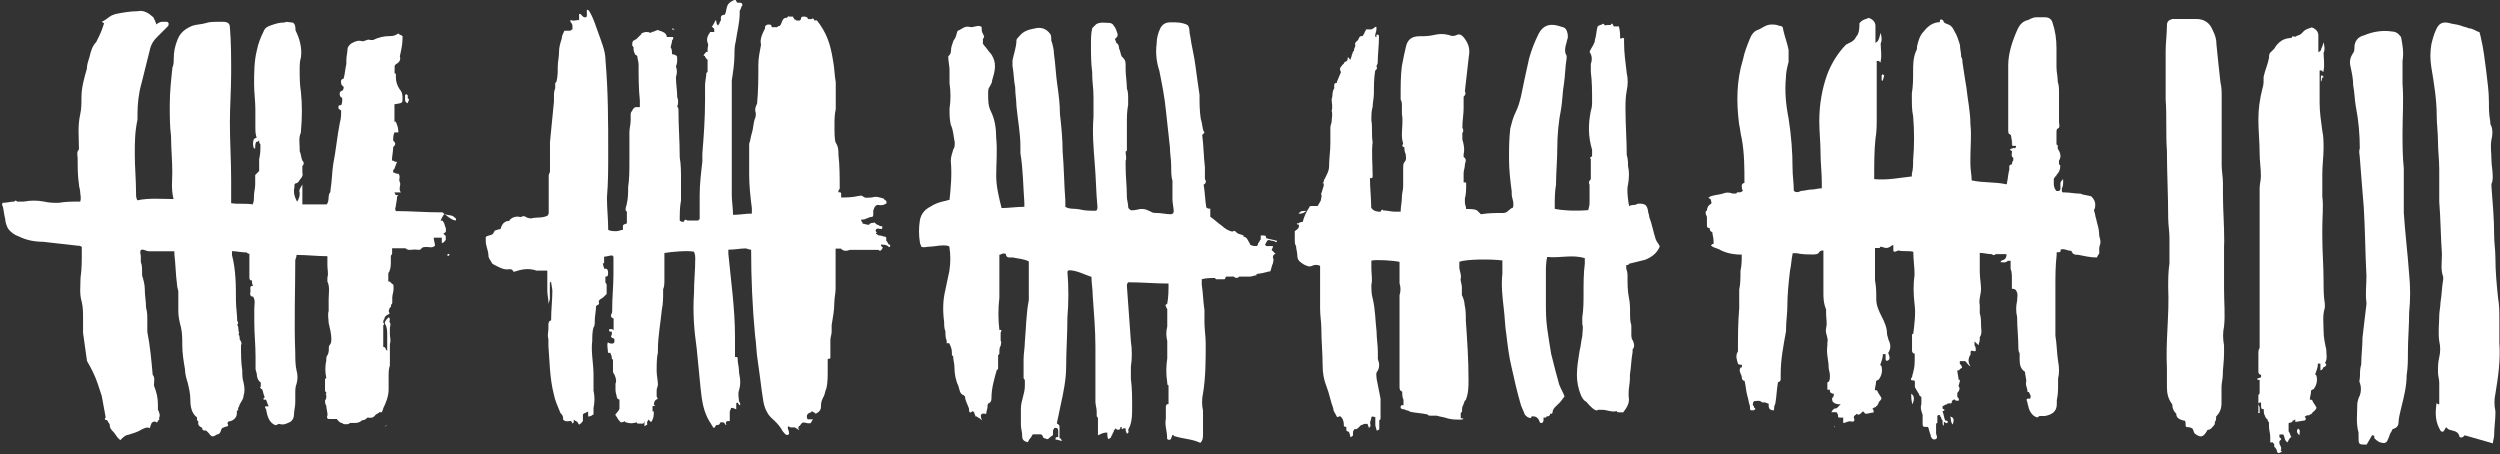
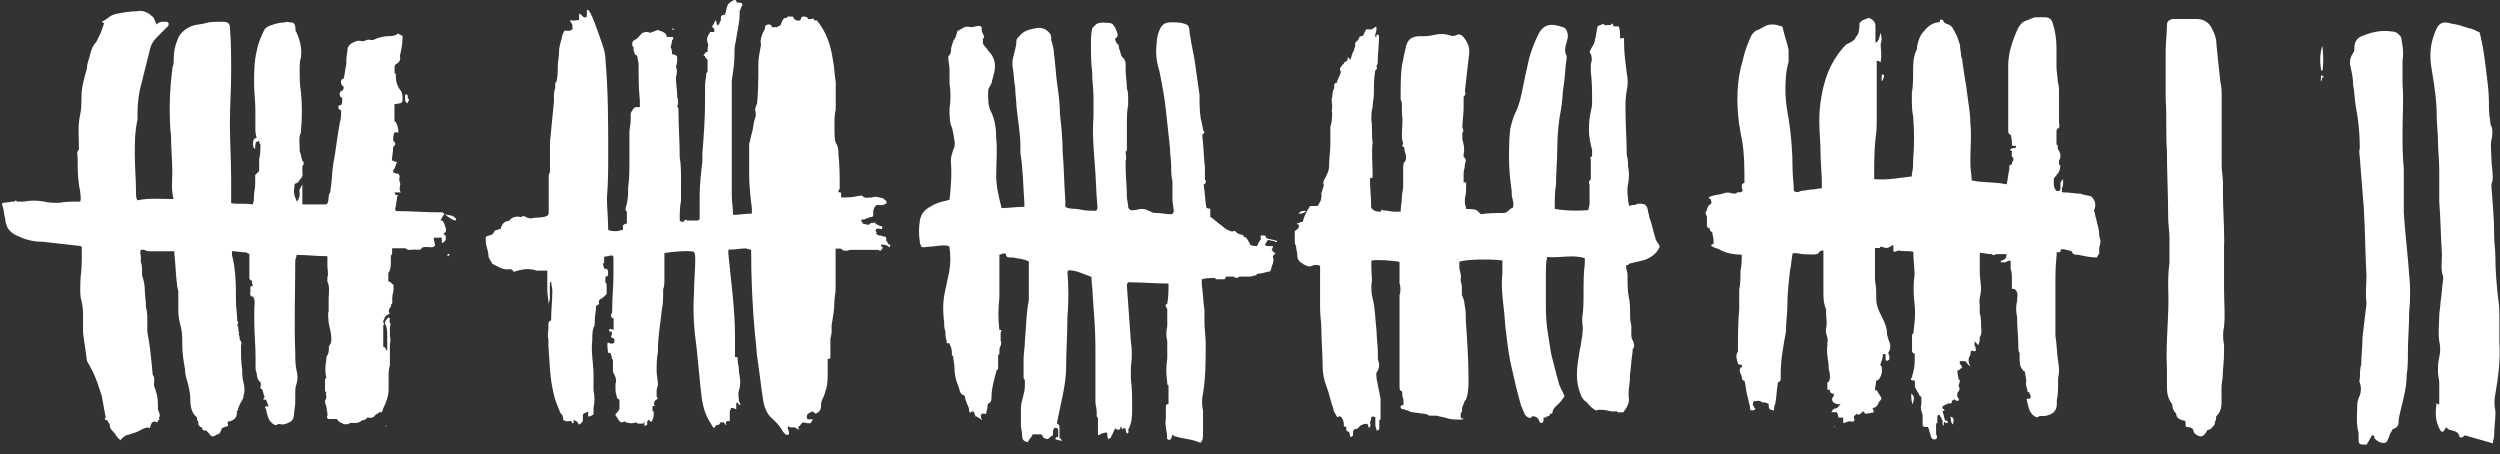
<svg xmlns="http://www.w3.org/2000/svg" version="1.1" id="Layer_1" x="0px" y="0px" viewBox="0 0 1580 287" style="enable-background:new 0 0 1580 287;" xml:space="preserve">
  <rect x="0" y="0" width="1580" height="287" fill="#333333" stroke="none" />
  <style type="text/css">
	.st0{fill:#FFFFFF;}
</style>
  <path class="st0" d="M288.2,139.3c0-0.8,0-1.7-0.8-1.7c-1.7-2.5-5.9-0.8-7.6-3.4c0,0-0.8,0-1.7,0c-9.3,0-18.7-0.8-28-0.8  c0-0.8-0.8-1.7,0-2.5c0-1.7,0.8-4.2,0.8-5.9c0-0.8,0-0.8,0.8-1.7c-0.8,0-0.8,0-1.7,0c0-0.8-0.8-1.7-0.8-1.7c1.7,0,2.5,0,4.2,0  c-0.8-0.8-0.8-1.7-0.8-2.5c0-1.7,0.8-2.5,0-4.2s0.8-3.4-0.8-5.1c0,0,0,0-0.8,0c-0.8,0-1.7-0.8-2.5-0.8l0,0l0,0c0-0.8,0-0.8,0-1.7  c0,0,0.8,0,0.8-0.8c0.8-1.7,0.8-2.5,1.7-4.2c-0.8,0-1.7,0-2.5-0.8c0,0,0,0-0.8,0c0-2.5,0.8-5.9,0.8-8.5c1.7-1.7,1.7-2.5,0-4.2  c0-1.7,0-3.4,0.8-5.1c0.8,0,1.7,0,2.5,0c0-2.5-0.8-5.1-1.7-6.8h-0.8c0-3.4,0-7.6,0-11c5.1-0.8,5.1-0.8,5.1-3.4c0-1.7,0-4.2-1.7-5.9  c-1.7-2.5-2.5-5.1-2.5-7.6c0-0.8,0-0.8,0-1.7s0-0.8-0.8-0.8c0-0.8,0-1.7,0-2.5c0-0.8,0-0.8,0-1.7s0-0.8,0.8-1.7l0,0  c1.7-0.8,3.4-2.5,2.5-5.1c0.8-3.4,1.7-7.6,1.7-11c0,0,0-0.8,0-1.7c-0.8-0.8-2.5-0.8-2.5-1.7c-2.5,1.7-4.2,1.7-5.1,1.7  c-4.2,0-7.6,0.8-11,2.5c-0.8,0-0.8,0-1.7,0c-1.7-0.8-3.4,0.8-5.1,0.8c-2.5-0.8-4.2,0-5.9,0.8c-1.7,0.8-2.5,1.7-3.4,3.4  c0,2.5-0.8,5.1-0.8,7.6c0,0.8,0,1.7,0,2.5c-0.8,3.4-0.8,5.9-1.7,9.3l0,0c-0.8,0-1.7,0.8-1.7,1.7c0,0.8,0,2.5,1.7,3.4  c0,0.8,0,1.7-0.8,2.5c-0.8,0-1.7,0.8-1.7,1.7c0,0.8,0,1.7,0.8,2.5c0,0,0.8,0,0.8,0.8c0,1.7,0,3.4-0.8,4.2h-0.8  c-0.8,0-0.8,0.8-0.8,1.7s0.8,0.8,1.7,1.7c0,2.5,0,5.1-0.8,7.6c-1.7,8.5-2.5,17.8-4.2,26.3c-0.8,5.1-0.8,11-1.7,16.1  c0,0.8,0,1.7-0.8,2.5c-0.8,2.5,0,5.1-1.7,6.8c-5.1,0-10.2,0-15.3,0c0-0.8,0-1.7,0-2.5c0-0.8,0-1.7,0-2.5c0-0.8,0-1.7,0-2.5l0,0l0,0  c0-1.7,0-3.4,0-5.1c-0.8,1.7-2.5,3.4-1.7,5.1l0,0l0,0l0,0c0,1.7,0,2.5-0.8,4.2c0,0.8-0.8,0.8-0.8,1.7c-1.7-3.4-2.5-5.9-1.7-9.3  c0-0.8,0-1.7,0-1.7l0.8-0.8l0,0c0.8,0,0.8,0,1.7-0.8c0.8-1.7,3.4-3.4,2.5-5.9c0-0.8,0-1.7,0-2.5c0-0.8,0-0.8,0-1.7  c0.8-0.8,0.8-0.8,0.8-1.7c0-0.8,0-0.8-0.8-1.7c-0.8-1.7-0.8-4.2-1.7-5.9c0-0.8,0-0.8,0-1.7c0-3.4-0.8-6.8,0.8-10.2c0,0,0,0,0-0.8  c0.8-8.5,0.8-17,0-24.6c-0.8-5.1-0.8-9.3-0.8-14.4c0-2.5,0-5.1,0.8-7.6c0.8-5.9-0.8-11.9-3.4-17c0-3.4-0.8-5.1-2.5-5.1  c-1.7,0-3.4-0.8-4.2,0c-3.4,0-5.9,0.8-8.5,1.7c-2.5,0.8-4.2,1.7-5.1,4.2c-1.7,3.4-3.4,7.6-4.2,11.9c-1.7,6.8-1.7,14.4-1.7,21.2  c0,5.1,0.8,11,0.8,16.1c0,1.7,0,3.4,0,5.9c0,1.7,0,3.4,0,5.1c0,2.5,0,4.2,0.8,6.8c-0.8,0-1.7,0.8-1.7,0.8c-0.8,1.7-0.8,4.2,0,5.9  h0.8c0-1.7,0-3.4,0.8-4.2c0.8,0,0.8,0,1.7-0.8c0,0.8,0,1.7,0.8,2.5c0,3.4,0,5.9-0.8,9.3v0.8v0.8c0,0.8,0,0.8,0,1.7l0,0l0,0l0,0  c0,0.8,0,0.8,0,1.7c0,0.8,0,1.7,0,2.5c-0.8,0.8-1.7,1.7-2.5,2.5c0,0.8,0,1.7,0,2.5c0,0.8,0,2.5,0,3.4c0,2.5-0.8,5.1-0.8,7.6  c0,1.7,0,3.4-0.8,5.1c-4.2-0.8-9.3,0-13.6-0.8c0-0.8,0-1.7,0-3.4c0-3.4,0-7.6,0-11c0-11.9-0.8-24.6-0.8-36.5  c0-10.2,0.8-21.2,0.8-31.4c0-9.3,0-19.5-0.8-28.9c0-2.5-1.7-3.4-4.2-3.4c-0.8,0-1.7,0-2.5,0c-4.2,0-5.9,0-8.5,0.8  c-2.5,0.8-5.9,0.8-8.5,1.7c-4.2,1.7-7.6,4.2-9.3,8.5s-2.5,7.6-2.5,12.7c0,1.7,0,3.4-0.8,5.1c-0.8,7.6-1.7,15.3-1.7,23.8  c0,6.8,0,13.6,0.8,19.5c0,7.6,0.8,15.3,0.8,22.9c0,5.1-0.8,11,0.8,17c-7.6,0-15.3-0.8-22.9,0.8c-0.8-1.7-0.8-2.5-0.8-4.2  c0-8.5-0.8-17-0.8-24.6c0-7.6,0-14.4,1.7-22.1c0-0.8,0-2.5,0-3.4c0-6.8,0.8-13.6,2.5-19.5c1.7-6.8,3.4-13.6,5.1-20.4  c0.8-4.2,2.5-6.8,5.1-9.3c1.7-1.7,3.4-3.4,5.1-5.1c0.8-0.8,0.8-0.8,1.7-1.7c0-0.8,0.8-1.7-0.8-2.5c-0.8,0-1.7,0-3.4,0  c-0.8,0-2.5,0.8-3.4,1.7c0-0.8-0.8-1.7-0.8-2.5c-0.8-0.8-0.8-2.5-1.7-2.5c-2.5-2.5-5.9-4.2-9.3-3.4c-4.2,0-9.3,0.8-13.6,1.7  c-0.8,0-1.7,0.8-2.5,0.8c-1.7,0.8-3.4,2.5-5.1,3.4c-1.7,0.8-1.7,0.8,0,1.7c-0.8,2.5-1.7,5.1-2.5,6.8c-0.8,1.7-1.7,3.4-2.5,5.1  c-2.5,2.5-3.4,5.9-4.2,9.3c-0.8,2.5-1.7,5.1-1.7,7.6c-1.7,5.9-3.4,11.9-3.4,17.8c0,3.4,0,7.6-0.8,11c-1.7,7.6-0.8,14.4-0.8,22.1  c-1.7,1.7-0.8,4.2-0.8,5.9c0,5.9,0,11,0.8,16.1c0,1.7,0.8,3.4,0.8,5.1c0,1.7,0.8,3.4,0,5.9c-4.2,0-9.3,0-13.6,0.8  c-3.4,0-5.9,0-9.3-0.8c-4.2-0.8-8.5-0.8-12.7,0c-1.7,0-3.4,0-4.2,0c-0.8-0.8-1.7-0.8-1.7,0c-2.5,0-5.1,0.8-7.6,0.8  c0,0.8-0.8,1.7,0,1.7c0.8,2.5,0.8,5.1,1.7,8.5c0,1.7,0.8,4.2,1.7,5.9c1.7,2.5,4.2,4.2,6.8,5.1c5.1,2.5,10.2,3.4,15.3,3.4  c7.6,0.8,14.4,1.7,22.1,2.5c0.8,0,1.7,0,2.5,0.8c0,0.8,0,2.5,0,3.4c0,5.1,0,11-0.8,16.1c0,5.1-0.8,10.2,0.8,15.3  c0.8,3.4,0.8,6.8,0.8,10.2c0,3.4,0,5.9,0,9.3c0.8,5.9,1.7,11.9,2.5,17.8c2.5,4.2,5.1,9.3,6.8,14.4c0.8,2.5,1.7,5.1,2.5,7.6  c0.8,4.2,1.7,9.3,2.5,13.6c-0.8,0.8-0.8,1.7,0.8,1.7c0.8,0.8,0.8,1.7,1.7,2.5c0,2.5,0.8,3.4,2.5,5.1c0.8,0.8,1.7,2.5,2.5,3.4  c0.8,0.8,0.8,0.8,1.7,1.7c1.7-1.7,3.4-3.4,5.1-3.4c2.5-0.8,5.9-1.7,8.5-3.4c1.7-0.8,3.4-1.7,5.1-0.8c0.8-2.5,0.8-4.2,3.4-4.2  c0.8,0.8,1.7,0.8,1.7-0.8l0,0h0.8l0,0c0,0,0,0,0-0.8c0-0.8,0-0.8,0-0.8c0.8-1.7,0-3.4-0.8-5.1v-0.8c0,0,0,0,0-0.8s0-0.8,0-1.7  c0-4.2-0.8-7.6-2.5-11.9c0-2.5,0.8-5.1-0.8-6.8c-0.8-9.3-1.7-18.7-3.4-27.2c0-2.5,0-5.1,0-7.6s0-5.1-0.8-7.6c0-4.2-0.8-7.6-0.8-11.9  c0-2.5-0.8-5.9-1.7-8.5c0-0.8,0-0.8,0-1.7c0-2.5,0-5.1-0.8-6.8c0-0.8,0-2.5,0-3.4c0-1.7-0.8-2.5,0-4.2c1.7-0.8,3.4,0.8,5.1,0.8  c1.7,0,3.4,0,5.1,0c1.7,0,3.4,0,5.9,0c1.7,0,3.4,0,5.1,0c0,0.8,0,0.8,0,1.7c0.8,6.8,0.8,12.7,1.7,19.5c0,1.7,0.8,3.4,0.8,4.2  c0,0.8,0,1.7,0,2.5v0.8v0.8l0,0l0,0c0,2.5,0,5.9,0,8.5c0,3.4,0.8,6.8,1.7,10.2c0.8,3.4,0.8,7.6,0.8,11c0,5.1,0.8,10.2,1.7,15.3  c0,2.5,0.8,5.9,1.7,8.5c0.8,3.4,1.7,6.8,1.7,11c0,4.2,0.8,8.5,4.2,11c0,0.8,0,1.7,0,1.7s0,0,0.8,0.8v0.8c0,0,0,0,0,0.8  c0,0.8,0.8,1.7,2.5,2.5c0,1.7,0.8,1.7,2.5,1.7c0.8,0.8,0.8,0.8,1.7,1.7c1.7,2.5,2.5,2.5,5.1,0.8c0.8,0,1.7-0.8,1.7-0.8  c0.8-0.8,0.8-2.5,1.7-3.4c0.8,0,1.7-0.8,2.5-0.8s1.7-0.8,0.8-1.7c0-0.8,0-1.7,1.7-1.7c2.5-0.8,4.2-2.5,4.2-5.1c0-0.8,0-0.8,0-1.7  l0,0h0.8c0,0,0,0,0-0.8v-0.8c0.8-0.8,0.8-2.5,1.7-3.4c0.8-1.7,1.7-2.5,1.7-4.2c0.8-2.5,0.8-5.1,0-8.5c-0.8-2.5-0.8-5.1-0.8-7.6  c-0.8-5.1-0.8-10.2-0.8-16.1c0.8-0.8,0-2.5-0.8-3.4c0-0.8,0-2.5-0.8-3.4c0.8-0.8,0-1.7,0-2.5c0-0.8,0-2.5-0.8-3.4  c0.8-0.8,0.8-1.7,0-2.5c0-4.2-0.8-8.5-0.8-12.7c0-9.3,0-19.5-2.5-28.9c0-0.8,0-1.7,0-2.5c2.5,0,5.9,0.8,8.5,0.8c0.8,0,0.8,0,1.7,0.8  c0,0,0,0,0.8,0c0,3.4,0,5.9,0,9.3c0,1.7,0,3.4,0,5.1c0,1.7,0,1.7,0.8,2.5h0.8c0,0.8,0,2.5,0.8,3.4c-2.5,0-1.7,1.7-1.7,3.4  c0,0.8-0.8,2.5,0.8,3.4h0.8c1.7,2.5,0.8,5.1,0.8,7.6s0,5.9,0,8.5c0,7.6,0.8,14.4,0.8,22.1c0,1.7,0,3.4,0,5.1c0,0.8,0,0.8,0,1.7v0.8  c0,0.8,0.8,2.5,0.8,3.4c0,1.7,0.8,4.2,2.5,5.1c0,0.8,0,1.7,0,2.5c-0.8,0.8,0,1.7,0.8,1.7c0.8,1.7,0.8,3.4,1.7,5.1l0,0l-0.8,0.8  c0,0.8,0,0.8,0.8,0.8h0.8l0,0c0.8,1.7,0.8,2.5,1.7,4.2c-0.8,0-0.8,0-1.7,0s-0.8,0.8,0,1.7c0.8,4.2,1.7,8.5,5.9,10.2  c0.8,0,1.7-0.8,2.5-0.8c2.5,0.8,4.2,0,5.9-0.8c2.5-0.8,3.4-3.4,3.4-5.1c0-2.5,0.8-5.1,0.8-7.6c0-1.7,0-3.4,0-5.9  c0-1.7,0-4.2,0.8-5.9c0.8-2.5,0.8-5.9,0-8.5c-0.8-3.4-0.8-7.6-0.8-11c-0.8-19.5,0-39.1,0-58.6c0-0.8,0.8-1.7,0.8-3.4  c6.8,0,12.7,0.8,19.5,0.8c0,2.5,0,4.2,0,5.9c0,2.5,0.8,5.1,0,7.6c0,0.8,0,1.7,0,2.5c1.7,3.4,0.8,7.6,0.8,11c0,2.5,0,5.1,0,7.6  c-0.8,2.5,0,5.1,0,7.6c0.8,3.4,1.7,6.8,1.7,10.2c0,0.8,0,2.5-0.8,3.4c-0.8,0.8-0.8,1.7-0.8,2.5c0,1.7,0,2.5-0.8,4.2  c-0.8,0.8-0.8,1.7-0.8,3.4c-0.8,3.4-0.8,7.6,0,11l-0.8,0.8c0,2.5,0,5.1,0,7.6l0.8,0.8v0.8l0,0c-0.8,0,0,0.8,0,0.8c0,0.8,0,1.7,0,1.7  c0,0.8-0.8,1.7-0.8,1.7c0,0.8,0,2.5,0.8,3.4l0,0l0,0l0,0c0,1.7,0.8,4.2,0.8,5.9c-0.8,1.7,0,2.5,0.8,2.5c1.7,0,2.5,0,4.2,0h0.8l0,0  l0,0c0.8,0.8,1.7,2.5,3.4,2.5c0.8,0.8,0.8,0.8,2.5,0.8c0.8,0,1.7,0,2.5-0.8c0.8,0,1.7,0,3.4,0c1.7,0,3.4-0.8,4.2-1.7  c1.7,0,2.5-0.8,3.4-1.7c1.7,0,3.4,0.8,5.1-1.7c0.8-0.8,1.7-0.8,2.5-1.7h0.8h0.8l0,0c0-0.8,0.8-1.7,0.8-2.5c1.7-3.4,3.4-7.6,3.4-11.9  c0-1.7,0-3.4,0-4.2c0-1.7,0-2.5,0-4.2c0-2.5,0-4.2,0.8-6.8c0-0.8,0-1.7,0-3.4c0-0.8,0-2.5,0-3.4l0,0l0,0l0,0l0,0l0,0  c0-0.8,0-1.7,0-2.5c0-1.7,0-2.5,0-4.2c0.8-2.5,0-4.2,0-5.9s0-3.4,0-4.2c0-0.8,0.8-2.5,0-3.4c-0.8-0.8,0.8-2.5-0.8-3.4  c-1.7,1.7-3.4,3.4-1.7,5.1c0.8,2.5,0.8,4.2,0.8,5.9c0,0.8,0,1.7,0,3.4c0,0.8,0,1.7,0,3.4c0,0.8,0,2.5,0,3.4l0,0l0,0l-0.8-0.8  c0-0.8-0.8-1.7-1.7-1.7c0-4.2,0-8.5,0-13.6c0.8-0.8,0.8-0.8,0-1.7c0-0.8,0-1.7,0.8-2.5c0-0.8,0-0.8,0.8-1.7c0.8-0.8,1.7-0.8,2.5-1.7  l0,0l0,0l0,0l0,0l0,0l0,0c-0.8-0.8-0.8-1.7,0-3.4l0.8-0.8l0,0v-0.8c0-0.8,0.8-0.8,0.8-1.7v-0.8c0-0.8,0-1.7,0-2.5  c0-1.7,0.8-3.4,0.8-5.1c0-0.8,0-0.8,0-1.7c0-0.8,0-1.7-0.8-1.7c0,0,0,0-0.8-0.8c-0.8-0.8-0.8-0.8-1.7-0.8c0-1.7,0-3.4,0-5.1  c0-0.8,0.8-0.8,0.8-1.7c0.8-1.7,0.8-4.2,0.8-5.9c0,0,0,0,0-0.8c0-0.8,0-1.7,0-2.5s0.8-0.8,0.8-1.7c0,0,0,0,0-0.8c0,0,0,0,0-0.8  s0-1.7,0-1.7c2.5,0,5.9,0,8.5,0c1.7,1.7,3.4,0.8,5.9,0.8c1.7,0,3.4,0.8,4.2-0.8c0.8-0.8,1.7-0.8,3.4-0.8c1.7,0,3.4,0.8,5.1-0.8  c0-1.7-0.8-3.4-0.8-5.1c1.7,0,3.4,0,5.1,0v0.8l0,0c0,0.8,0,1.7,0,2.5c0.8,0,0.8,0,1.7-0.8c0,0,0-0.8,0.8-0.8l0,0l0,0l0,0l0,0l0,0  c0,0,0,0,0-0.8c0-0.8,0-0.8,0-1.7c0,0,0-0.8-0.8-0.8c0,0,0-0.8-0.8-0.8c0.8-0.8,1.7-0.8,1.7-1.7c0-0.8,0-0.8,0-1.7  c-0.8-1.7-0.8-3.4-1.7-4.2c0-0.8-0.8-0.8-1.7-0.8l0,0c0.8-1.7,1.7-3.4,2.5-4.2C285.7,139.3,287.4,139.3,288.2,139.3z" />
  <path class="st0" d="M493.7,270.9c0.8,1.7,1.7,2.5,2.5,3.4c0.8,0.8,1.7,0.8,2.5,0c0-0.8,0-1.7-0.8-3.4c0-1.7,0-1.7,1.7-0.8h0.8  c0.8,0,0.8,0,1.7,0l0,0l0,0c0.8,0,0.8,0.8,1.7,0.8l0.8,0.8c0,0,0,0,0.8,0c0,0-0.8,0-0.8-0.8V270c0,0,0-0.8,0.8-0.8  c1.7-2.5,1.7-2.5,5.1-1.7c0.8,0,0.8,0,1.7,0c0.8-0.8,0.8-1.7,1.7-2.5c-1.7,0-2.5,0-3.4,0c-0.8-0.8-0.8-2.5,0-3.4  c0.8-0.8,2.5-0.8,2.5-1.7c0.8,0,0.8,0.8,1.7,0.8l0,0l0.8,0.8c3.4-1.7,3.4-3.4,3.4-5.9c0-1.7,0.8-3.4,1.7-5.1s0.8-3.4,1.7-5.1  c0.8-3.4,0.8-7.6,0.8-11c0-0.8,0-0.8,0-1.7c0-1.7,0-3.4,0-5.9l0,0c0.8,0,1.7,0,1.7-0.8V225c0-1.7,0-3.4,0-5.1c0-1.7,0-3.4,0-5.1  c0-1.7,0.8-3.4,0.8-5.1s0-2.5,0-4.2c0.8-5.1,1.7-9.3,1.7-14.4c0-2.5,0.8-5.9,0.8-8.5c0-7.6,0-14.4,0-22.1c0-0.8,0-2.5,0-3.4  c0.8,0,1.7,0,2.5,0h0.8l0,0c1.7,1.7,3.4,1.7,5.9,0.8c5.9,0,11.9,0,17.8,0c0.8,0.8,1.7,0.8,2.5-0.8c0.8-0.8,0-0.8-0.8-1.7v-0.8  c1.7,0,2.5,0,4.2,0.8l0.8,0.8c0,0,0.8,0,0.8-0.8s0-0.8-0.8-0.8c-0.8-0.8-0.8-1.7-1.7-2.5c0-0.8,0-0.8,0-1.7c0,0,0-0.8-0.8-0.8l0,0  c-0.8,0-2.5-0.8-3.4-0.8s-0.8,0-1.7-0.8c-0.8,0-0.8-0.8,0-0.8c0,0-0.8-0.8-0.8-1.7c0.8-1.7,1.7-0.8,3.4-0.8c0.8,0,0.8,0,0.8-1.7  c-0.8,0-1.7,0-2.5-0.8c-0.8,0-1.7-0.8-2.5-1.7c-0.8,0.8-1.7,0-2.5,0.8c-0.8,0-0.8,0.8-0.8,0.8c-1.7,0-3.4-0.8-4.2-0.8  c0-0.8,0-0.8-0.8-1.7c0,0,0,0,0-0.8c0.8,0,2.5,0,3.4-0.8c0.8,0,1.7-0.8,2.5-0.8c1.7,0,1.7-0.8,1.7-1.7v-0.8l0,0l0,0c0,0,0,0,0-0.8  c0,0,0,0,0-0.8c0.8-2.5,1.7-4.2,4.2-3.4c0.8,0,2.5,0,3.4-0.8c0.8,0,0.8-0.8,0.8-0.8c0-0.8,0-0.8-0.8-1.7c0,0-0.8,0-0.8-0.8  c-2.5-0.8-5.1-1.7-7.6-0.8c-2.5,0-4.2,0.8-5.9-0.8c-0.8-0.8-2.5,0-3.4,0c-3.4,0.8-6.8,0.8-10.2,0.8c0-0.8,0-1.7,0-2.5  c0-0.8-0.8-0.8-1.7-0.8v-0.8c0-0.8,0.8-0.8,0.8-1.7c0-6.8,0-14.4-0.8-21.2c0-2.5,0-5.1-1.7-7.6c-0.8-1.7-0.8-5.9-0.8-11  c0-3.4,0-6.8,0.8-10.2c0-5.9,0-11,0-17c-0.8-4.2-0.8-9.3-1.7-13.6c-1.7-11-4.2-17.8-10.2-25.5c0,0-0.8,0-1.7,0  c0-0.8-0.8-1.7-1.7-0.8c0,0-0.8,0-1.7,0c0,0-0.8,0-0.8-0.8c-0.8-0.8-1.7-0.8-2.5-0.8s-1.7,0-1.7,1.7l-0.8,0.8c-0.8,0-0.8,0-1.7,0  c-0.8,0-0.8-0.8-1.7-0.8c0-0.8-0.8-0.8-0.8-1.7l0,0h-0.8c-0.8,0-0.8,0-1.7,0c-0.8-0.8-0.8,0.8-1.7,0.8c-0.8,0-1.7,0-2.5,1.7  c-0.8,1.7-0.8,2.5-1.7,3.4c-0.8,0-0.8,0-1.7,0.8c-0.8,0-1.7,0-1.7,0c-0.8,0-1.7,0-1.7,0l0,0c0-0.8,0-1.7-1.7-1.7l0,0h-0.8  c-1.7,0.8-1.7,0.8-1.7,2.5c-1.7,3.4-3.4,6.8-2.5,10.2c-0.8,4.2-1.7,8.5-1.7,12.7c0,8.5,0,16.1-0.8,24.6c-0.8,1.7-1.7,3.4-0.8,5.9  c0,1.7,0,2.5-0.8,4.2c-0.8,2.5-0.8,5.9-1.7,8.5c-0.8,2.5-0.8,4.2-1.7,6.8c0,6.8,0,12.7,0,19.5s0.8,14.4,1.7,21.2c0,0.8,0,1.7,0,3.4  c-4.2,0-7.6,0.8-11.9,0.8c0-4.2-0.8-8.5-0.8-12.7c0-8.5,0-17,0-24.6c0-14.4,0-28.9,0-44.2c0-0.8,0-2.5,0-3.4  c0.8-5.1,1.7-11,1.7-16.1c0-2.5,0-5.9,0.8-8.5c0.8-5.9,2.5-11.9,2.5-17.8c0-0.8,0-0.8,0-1.7c0.8-0.8,0.8-2.5,1.7-3.4  c0-1.7-0.8-1.7-2.5-1.7h-0.8L464.9,0H464c-1.7,0.8-3.4,1.7-4.2,3.4s-0.8,4.2-1.7,5.9c-1.7,0-2.5,0.8-2.5,1.7c0,0,0,0.8,0,1.7  c0,0.8-0.8,0.8-0.8,1.7c0,0.8-0.8,0.8-0.8,1.7c-1.7-0.8-0.8-2.5-1.7-3.4c-0.8,1.7-1.7,3.4-2.5,4.2c0,0,0.8,0,0.8,0.8  c0,0,0.8,0,0.8,0.8l0,0l0,0c0,0.8,0,0.8,0,1.7c-0.8,0-1.7,0-2.5,0c-1.7,2.5-2.5,4.2-1.7,6.8c0.8,1.7,0,2.5,0,4.2v0.8v0.8  c0,0,0,0-0.8,0c-0.8,0.8-1.7,1.7-1.7,2.5l0,0l0,0l0,0v0.8c0,0,0,0,0,0.8l0,0l0,0c0,0,0,0,0-0.8c0,0,0,0,0-0.8h0.8  c0,0.8,0.8,1.7,1.7,2.5c0,2.5,0,5.1,0,7.6l-0.8,0.8c0,2.5-0.8,5.1-0.8,7.6c0,2.5,0,5.1,0,7.6c0,0,0,0,0,0.8c0,0,0,0,0,0.8  c0,11.9-0.8,22.9-1.7,34c0,1.7,0,3.4,0,5.1c-0.8,6.8-1.7,14.4-1.7,21.2c0,5.1,0,10.2,0,15.3c0,0-0.8,0-0.8,0.8c-2.5,0-4.2,0-6.8,0  c-1.7-0.8-1.7-0.8-2.5,0.8c-0.8,0-1.7,0-2.5-0.8c0-4.2,0-8.5,0.8-12.7c0-4.2,0-8.5,0-13.6c0-4.2,0-9.3-0.8-13.6  c0-10.2-0.8-19.5-0.8-29.7c0-0.8,0-1.7-0.8-2.5c0.8-1.7,0.8-4.2,0-5.9c0-4.2-0.8-8.5-0.8-12.7c0.8-2.5,0.8-4.2,0-6.8  c0.8-1.7,0.8-3.4,0.8-4.2c0-2.5,0-2.5-2.5-3.4h-0.8c0-1.7,0-3.4-0.8-4.2c0-1.7,0.8-2.5,0.8-4.2c0-0.8,0.8-0.8,0.8-1.7s0-0.8-0.8-0.8  l0,0h-0.8c-0.8,0-1.7,0-2.5,0c0-2.5-2.5-3.4-5.1-4.2c-0.8-0.8-2.5,0.8-3.4,0.8c-0.8,0-1.7,0.8-1.7,0.8c-1.7-0.8-3.4-0.8-5.1,0  c0,0-0.8,0-0.8,0.8l-0.8,0.8l-0.8,0.8l-0.8,0.8l-0.8,0.8c-0.8,0-0.8,0.8-1.7,0.8c-0.8,0.8-0.8,1.7-0.8,2.5c0,0,0,0,0,0.8l0.8,0.8  c0,1.7,0,2.5,0.8,4.2c0,0,0,0.8,0.8,0.8c0,0,0,0,0.8,0.8c0,1.7,0.8,3.4,0.8,5.1c0,7.6,0,15.3,0.8,22.9v0.8c0,0.8,0,1.7,0,3.4h-0.8  c-0.8,0-0.8,0-1.7,0c-0.8,0-1.7,0.8-2.5,2.5l0,0c-0.8,0.8-0.8,1.7-0.8,2.5s0,0.8,0,1.7c0,0,0,0,0,0.8c0,0,0,0,0,0.8  c0,2.5-0.8,5.1-0.8,7.6c0,2.5,0,5.1,0,7.6c0,2.5,0,5.1,0,7.6c0,0.8,0,0.8,0,1.7s0,0.8,0,1.7c0,5.1,0,11-0.8,16.1  c0,3.4,0,6.8-0.8,10.2c0,0.8-0.8,2.5-0.8,3.4c0,0.8,0,1.7,0.8,1.7c0,2.5,0,5.1,0,7.6c-2.5,0.8-2.5,0.8-2.5,2.5c0,0,0,0,0,0.8  c0,0,0,0,0,0.8c-1.7,0-2.5,0.8-4.2,0.8c-1.7,0-3.4,0-5.1-0.8c0-6.8-0.8-13.6-0.8-20.4c0.8-9.3,0.8-18.7,0.8-28  c0-19.5,0-39.1-1.7-58.6c0-3.4-0.8-6.8-1.7-9.3c0-0.8-0.8-1.7-0.8-2.5c-4.2-11.9-5.1-14.4-6.8-17.8c-0.8-0.8-0.8-2.5-2.5-2.5  c0,1.7,0,3.4,0,4.2c-0.8,0.8-1.7,0.8-2.5,0l-0.8-0.8l-0.8-0.8l0,0c0,0,0,0-0.8,0V11c0,0.8,0,0.8,0,1.7c0,0,0,0-0.8,0  c-1.7,0-2.5,0.8-4.2,0c-0.8,0-0.8,0.8,0,1.7s0.8,1.7,0.8,2.5c0,0.8,0,0.8,0,1.7c-0.8,0-0.8,0.8-1.7,0.8s-0.8,0-1.7,0  c-0.8,0-0.8,0-1.7,0c-0.8,1.7-1.7,3.4-1.7,5.1c-0.8,2.5-1.7,5.1-1.7,8.5s-0.8,5.9-0.8,9.3s0,5.9-0.8,9.3l0,0  c-0.8,0.8-0.8,0.8-0.8,1.7s0,1.7,0,2.5c-0.8,1.7-0.8,3.4-0.8,5.9c0,0.8,0,1.7,0,1.7v0.8c-0.8,8.5-1.7,17-2.5,25.5c0,0.8,0,1.7,0,2.5  c0,0.8,0,1.7,0,2.5c0,4.2,0,9.3,0,13.6c0,0.8-0.8,1.7-0.8,2.5c0,1.7,0,3.4,0,5.1l0,0l0,0l0,0c0,5.9,0,12.7,0,18.7l0,0  c0,0.8-0.8,1.7-0.8,1.7c-3.4,1.7-6.8,0.8-10.2,1.7c-0.8,0-1.7,0-3.4-0.8c-0.8-0.8-1.7-0.8-3.4,0c-2.5-0.8-5.1,0-6.8,1.7  c0,0.8-0.8,0.8-1.7,0.8c-2.5,0.8-3.4,2.5-4.2,5.1c-1.7,0-2.5,0.8-3.4,0.8c-0.8,0.8-0.8,1.7-1.7,2.5c-1.7,0.8-3.4,0.8-4.2,1.7  c0,0.8,0,1.7,0,2.5c0,3.4,1.7,5.9,1.7,9.3c0,1.7,1.7,3.4,2.5,5.1c3.4,1.7,6.8,4.2,11,3.4c1.7,0,1.7,0.8,2.5,1.7  c5.1-1.7,9.3-2.5,14.4-0.8c0.8,0,2.5,0,3.4,0c0.8,0,2.5,0,3.4,0c0,3.4,0,6.8,0,10.2c0,0.8,0,1.7,0,2.5c0,2.5,0.8,5.9,0.8,8.5  c0-0.8,0.8-2.5,0.8-3.4c0-0.8,0-0.8,0-1.7c0-2.5,0-5.1,0-7.6v-0.8l0,0l0.8-0.8c0,1.7,0.8,4.2,0.8,5.9c0,5.9-0.8,11.9-0.8,18.7  c-0.8,0-1.7,0.8-1.7,2.5c0,0.8,0,1.7,0,2.5c0,2.5-0.8,4.2,0,6.8c0,1.7,0,2.5,0,4.2c0.8,10.2,0.8,20.4,3.4,30.6  c0.8,4.2,2.5,7.6,4.2,11.9c0.8,0.8,1.7,1.7,1.7,3.4v0.8c1.7,1.7,3.4,0.8,5.1,0.8l0,0c0,0.8,0.8,0.8,0.8,1.7l0.8-0.8c0,0,0-0.8,0-1.7  c0.8,0.8,1.7,0.8,2.5,1.7c0.8,1.7,0.8,1.7,1.7,0.8c0,0,0.8,0,0.8-0.8l0.8-0.8c0,0,0,0,0-0.8c0-0.8,0-0.8,0-1.7s0-0.8,0-1.7l0.8-0.8  c0.8,0,0.8,0,1.7-0.8h0.8v0.8c0,2.5,0,2.5,1.7,1.7c0.8,0,0.8-0.8,1.7-0.8c0-0.8,0-0.8,0-2.5c0-0.8,0-0.8,0-1.7c0.8-3.4,0.8-7.6,0-11  c0-3.4,0-6.8,0-10.2c0-6.8-1.7-14.4-0.8-21.2c0-2.5,0-5.9,0.8-8.5c0.8-0.8,0.8-2.5,0.8-4.2c0-3.4,0.8-5.9,0.8-9.3  c0.8-0.8,2.5-0.8,1.7-2.5c0-0.8,0-0.8,0.8-1.7c1.7-0.8,2.5-1.7,4.2-3.4c0-1.7,0-4.2,0-5.9c0-0.8-0.8-0.8-0.8-1.7c0-0.8,0-2.5,0-3.4  c1.7,0,1.7-0.8,1.7-2.5c0-0.8,0-2.5-1.7-2.5h-0.8c0-0.8-0.8-2.5-0.8-3.4c0.8,0,0.8,0,0.8-0.8c0-0.8,0-2.5,0-3.4  c1.7,0,3.4-0.8,5.1-0.8l0.8,0.8c0,1.7,0,3.4,0,5.1c0,1.7,0,3.4,0,5.9c0,7.6-0.8,14.4-0.8,22.1c0,0.8,0,0.8,0,1.7  c0,0.8-0.8,1.7-0.8,2.5c0,0.8,0.8,1.7,1.7,1.7c0,2.5,0,5.1,0,7.6l0,0l0,0l-0.8-0.8H385c0,0,0,0,0,0.8c0,0.8,0,0.8,1.7,0.8  c0,0.8,0,0.8,0,1.7c-0.8,1.7-0.8,1.7,0.8,2.5c0,0,0.8,0,0.8,0.8s0,0.8,0,1.7l-0.8,0.8l0,0h-0.8c-0.8,0-1.7,0-2.5-0.8  c-0.8,1.7,0,4.2,0,5.9c0,0.8,0,0.8,0.8,0.8h0.8c0,0.8,0.8,1.7,0.8,2.5c0,0.8,0,1.7,0.8,1.7c0,2.5,0,5.1,0,6.8c0,0.8,0,1.7,0.8,2.5  c0.8,1.7,1.7,4.2,0.8,5.9c0,1.7,0,2.5,0,4.2c0,1.7,0.8,3.4,0.8,4.2c0,0.8,0.8,1.7,1.7,1.7c0,1.7,0,4.2,0,5.9  c-0.8,1.7-1.7,2.5-2.5,3.4c0,0.8,0,0.8,0.8,1.7c0.8,1.7,1.7,2.5,2.5,3.4c0.8,0,1.7,0,2.5-0.8l0,0c0,0,0,0.8,0.8,0.8l0,0  c2.5,0.8,4.2,0.8,6.8,0c0,0.8,0.8,0.8,0.8,0.8h0.8h0.8l0,0c0.8,0,1.7,0,1.7,0s0.8-0.8,0.8-1.7l0,0l0,0l0,0c0,0,0,0,0,0.8  c0,0.8,0,0.8,0,1.7l0,0l0,0v0.8c0.8,0,0.8-0.8,1.7-0.8l0,0l0,0c0-0.8,0-1.7,0-1.7c0-0.8,0.8-0.8,0.8-1.7c0,0,0.8,0.8,1.7,1.7  c1.7-2.5,1.7-4.2,1.7-6.8l0,0l0,0c0,0,0,0-0.8,0l0,0l0,0l0,0l0,0c0-0.8,0-0.8,0-1.7c0-0.8,0-0.8,0-1.7l0,0c0.8,0,0.8,0,1.7,0l0,0  l0,0l0,0c0,0,0,0,0,0.8l0,0v-0.8c0,0,0,0-0.8-0.8l0,0l0,0l0,0l0,0l0,0c0-0.8,0-2.5,1.7-3.4c0.8,0,0.8-0.8,0-1.7c0-0.8,0-1.7,0-2.5  s0-0.8,0-1.7c0-0.8,0.8-2.5,0.8-3.4c0-2.5-0.8-5.9-0.8-8.5c0-4.2,0-8.5,0.8-11.9c0-0.8,0-0.8,0-1.7c0-8.5,1.7-17,2.5-25.5  c0.8-3.4,0.8-7.6,0.8-11c0-0.8,0-1.7,0-1.7c0.8-1.7,0.8-4.2,0.8-5.9c0-1.7,0-3.4,0-5.1c0-4.2,0-8.5,0-11.9  c4.2-0.8,15.3-1.7,18.7-0.8c0.8,1.7,0.8,3.4,0.8,4.2c0,7.6-0.8,14.4-0.8,22.1c-0.8,11.9,0,22.9,1.7,34.8c0.8,8.5,1.7,17,2.5,25.5  c0.8,7.6,1.7,14.4,5.9,21.2c0.8,0.8,0.8,1.7,1.7,2.5c0,0.8,0,0.8,0.8,0.8c0.8,0,0.8,0,0.8-0.8c0,0,0,0,0.8-0.8c1.7,0,1.7,0,2.5-1.7  c0.8,0,1.7,0,1.7,0c0.8,0,0.8,0.8,1.7,1.7l0,0l0,0c0.8,0,0-0.8,0-0.8l0,0c0-1.7,0.8-1.7,1.7-1.7h0.8v-0.8v-0.8c0-0.8,0-2.5,0-3.4  v-0.8c0-0.8,0.8-1.7,0.8-2.5c0,0,0,0,0.8,0c0.8,0,1.7,0.8,2.5,0.8l0,0l0,0c0-0.8,0-2.5,0-3.4c0,0,0-0.8,0.8-0.8  c0.8,0.8,0.8,1.7,1.7,1.7c0-0.8,0-1.7-0.8-2.5c0-2.5-0.8-4.2,0-6.8s0.8-4.2,0.8-5.9c0-2.5-0.8-4.2-0.8-6.8s-0.8-4.2-0.8-6.8  c0-1.7,0-1.7-1.7-1.7c0-4.2,0-8.5,0-12.7c0-17.8-2.5-34.8-4.2-52.6c0-0.8,0-1.7,0-2.5c4.2,0,7.6-0.8,11-0.8c0.8,0,1.7,0.8,3.4,0.8  c0,17.8,0.8,36.5,2.5,54.3c0.8,5.1,0.8,11,1.7,16.1c0.8,5.9,1.7,11.9,2.5,18.7c0.8,4.2,0.8,9.3,3.4,13.6c0.8,1.7,1.7,2.5,2.5,3.4  C490.3,266.6,492,268.3,493.7,270.9z" />
  <path class="st0" d="M1326.7,157.1c0-1.7,0.8-2.5,0.8-4.2s-0.8-3.4-0.8-4.2c0-3.4-0.8-5.9-1.7-9.3c0-0.8-0.8-2.5-0.8-3.4  c0-0.8-0.8-2.5-0.8-3.4c0.8-0.8,0.8-2.5,0.8-3.4c0-1.7-0.8-3.4-2.5-5.1c-2.5-0.8-5.1-0.8-6.8-1.7c-3.4,0-6.8-0.8-10.2-0.8h-0.8  c0,0-0.8,0-0.8-0.8c0-0.8,0-0.8,0-1.7c0.8-1.7,0.8-2.5,0.8-4.2c0-0.8,0-0.8,0-1.7c-0.8,0.8-1.7,1.7-1.7,2.5v0.8c0,0.8,0,1.7,0,2.5  s0,0.8-0.8,1.7c-0.8,0-0.8,0-1.7,0l0,0c-0.8-0.8-1.7-2.5-1.7-4.2c0-0.8,0-1.7,0-2.5v-0.8c0-0.8,0.8-0.8,0.8-1.7c0.8,0,0.8,0,0.8-0.8  c1.7-1.7,2.5-3.4,2.5-5.9c0,0,0-0.8-0.8-0.8c0-0.8,0-1.7,0-2.5c1.7-2.5,0.8-5.1-0.8-7.6c0-0.8,0-1.7,0-1.7s0-0.8-0.8-0.8  c0-2.5,0-5.1,0-7.6c0-0.8,0-2.5,0.8-2.5c1.7-0.8,0.8-2.5,0.8-4.2c0-5.9,0-12.7,0-18.7c0-2.5,0-4.2-0.8-6.8c0-3.4-0.8-5.9-0.8-9.3  c0-4.2,0-8.5,0-11.9c0-5.9-0.8-11-2.5-16.1c-0.8-2.5-2.5-3.4-5.1-3.4c-1.7,0-3.4,0-5.1,0c-1.7,0-3.4,0.8-5.1,1.7  c-3.4,0.8-5.1,2.5-6.8,5.9c-3.4,7.6-5.9,15.3-5.9,22.9c0,5.9,0,11.9,0,18.7c0,4.2,0,7.6,0,11.9c0,3.4,0,6.8,0,10.2  c0,0.8,0,2.5,0.8,2.5c1.7,0.8,0.8,2.5,1.7,4.2c0,0.8,0,1.7,0,2.5c0,0.8,0,0.8,0.8,0.8h0.8h0.8v0.8l0,0l-0.8,0.8l0,0  c-0.8-0.8-0.8,0-1.7,0l0,0c-1.7,0.8-1.7,0.8,0,1.7c0,1.7-0.8,3.4,0.8,4.2c0,0.8,0,0.8,0,1.7c-0.8,0.8-0.8,1.7-0.8,2.5  c-0.8,0-0.8,0-1.7,0.8v0.8c0,0.8,0,0.8,0,1.7c-0.8,2.5-0.8,5.9-1.7,9.3c-7.6-1.7-14.4-0.8-22.1-2.5c0-3.4-0.8-6.8-0.8-10.2  c0-1.7,0-2.5,0-4.2c0-6.8,0.8-14.4,0-21.2c0-7.6-1.7-15.3-2.5-22.9c-0.8-5.1-1.7-10.2-2.5-16.1c0-0.8,0-2.5-0.8-3.4  c0-2.5-0.8-5.1-0.8-7.6c-0.8-2.5-1.7-5.9-3.4-8.5c-0.8-1.7-1.7-3.4-3.4-4.2s-2.5-0.8-3.4-1.7c0-0.8-0.8-1.7-1.7-1.7  s-0.8,0.8-0.8,1.7l0,0c-4.2,0-7.6,2.5-10.2,5.9c-2.5,2.5-3.4,5.9-4.2,9.3c0,0.8,0,2.5-0.8,3.4c-1.7,4.2-1.7,8.5-1.7,12.7  s0,9.3-0.8,13.6c0,0.8,0,1.7,0,2.5c0,4.2,0,8.5,0.8,11.9c0.8,9.3,0.8,18.7,0,28c0,2.5,0,5.9-0.8,8.5c0,0.8,0,0.8,0,1.7  c-7.6,0.8-15.3,2.5-23.8,1.7c0-0.8,0-0.8,0-1.7c0-7.6,0-16.1,0.8-23.8c0.8-4.2,0.8-9.3,0.8-13.6c0-5.9,0-11.9,0-17.8s0-11.9,0-17.8  l0,0l0,0c0.8,0,0.8,0,1.7,0l0,0c0,0.8,0,0.8,0.8,0.8v-0.8c0.8-3.4,0-7.6,0-11c0.8-1.7,0.8-3.4,0-6.8c-0.8,2.5-0.8,3.4-1.7,5.1l0,0  l0,0l0,0l-0.8,0.8c0,0-0.8,0-0.8,0.8c0-2.5,0-4.2,0-6.8c0-1.7,0-2.5,0-4.2c0-2.5-1.7-4.2-4.2-5.1c-1.7,0.8-3.4,0.8-5.1,2.5l0,0l0,0  l-0.8,0.8c0,7.6-1.7,7.6-2.5,9.3s-2.5,2.5-4.2,3.4c-0.8,0-0.8,0.8-1.7,0.8c-5.1,5.1-9.3,11.9-11.9,18.7c-3.4,9.3-5.1,19.5-5.1,29.7  c0,6.8,0.8,13.6,0.8,20.4c0,5.9,0.8,12.7,0.8,18.7c0,0.8,0,1.7,0,3.4c-2.5,0-4.2,0.8-6.8,0.8c-1.7,0-4.2,0.8-5.9,0.8  c-0.8,0-1.7,0.8-2.5,0.8c-0.8,0-1.7,0-2.5-0.8c0-5.1-0.8-9.3-0.8-14.4c0-10.2-0.8-20.4-2.5-31.4c-1.7-8.5-2.5-17-1.7-25.5  c0-3.4,0.8-6.8,1.7-10.2c0-2.5,0-5.1,0-7.6c-0.8-4.2-2.5-8.5-3.4-12.7c0-1.7-0.8-2.5-2.5-2.5c-1.7-0.8-3.4-0.8-5.1-0.8  c-3.4,0-5.9,2.5-8.5,3.4c-2.5,0.8-4.2,3.4-5.1,5.9c-1.7,4.2-3.4,8.5-4.2,12.7c-4.2,13.6-4.2,27.2-2.5,40.8c0.8,3.4,0.8,5.9,1.7,9.3  c1.7,9.3,1.7,18.7,1.7,28c-0.8,0-1.7,0.8-1.7,1.7c0,0.8,0,2.5,0.8,3.4l0,0l0,0l0,0c-0.8,0-0.8,0.8-1.7,0.8c0,0,0,0-0.8,0  s-1.7,0-1.7,0.8c-0.8,0-1.7,0-2.5,0c-1.7-0.8-4.2-0.8-5.9,0l0,0l0,0c-2.5,0.8-5.1,0.8-7.6,1.7c-0.8,0-0.8,0.8-1.7,0.8l0.8,0.8  c0,0,0.8,0,0.8,0.8c0,0.8,0.8,1.7,0,2.5c-1.7,0.8-2.5,2.5-2.5,4.2c-0.8,0-0.8,0.8-0.8,1.7c0,0.8,0.8,1.7,0.8,2.5c0,1.7,0,3.4,0,5.1  l0,0c0,0.8,0,1.7,1.7,1.7l0,0c0,1.7,0.8,2.5,1.7,2.5c0,1.7,0.8,3.4,0.8,5.9c0,0.8,0,0.8,0,1.7c-0.8,0-0.8,0-1.7,0.8  c1.7,1.7,3.4,1.7,5.1,2.5c4.2,2.5,9.3,3.4,14.4,3.4c0,3.4,0,6.8-0.8,10.2c0,4.2,0,8.5-0.8,11.9c0,4.2,0,8.5,0,11.9  c-0.8,9.3-0.8,17.8-0.8,27.2c-1.7,2.5-0.8,5.1,0,7.6c0,0.8,1.7,0.8,2.5,0.8c0,0.8,0,0.8,0,1.7h-0.8l0,0c-1.7,2.5,0.8,4.2,0.8,6.8  c0,0.8,0.8,1.7,1.7,1.7c0.8,3.4,0.8,5.9,1.7,9.3c0.8,2.5,0.8,4.2,1.7,6.8c0,2.5,0,2.5,1.7,2.5l0,0l0,0c0.8,0,0.8,0,1.7-0.8  c0,0,0-0.8-0.8-0.8c0-0.8,0-0.8-0.8-1.7c0-0.8,0-1.7,0.8-2.5c1.7,0,3.4-0.8,5.1,0.8c0,0,0,0,0.8,0h0.8l0,0l0,0l0,0l0,0l0,0  c0.8,0,1.7,0.8,2.5,0.8c0,0,0,0,0,0.8c0,2.5,0.8,3.4,3.4,3.4c0-1.7,0-2.5,0.8-4.2c0.8-4.2,0.8-8.5,1.7-13.6c0.8,0,1.7-0.8,1.7-1.7  c0-0.8,0-1.7,0-3.4c0-9.3,1.7-17.8,3.4-27.2c0-0.8,0-0.8,0-1.7c0-4.2,0.8-9.3,0.8-13.6c0-7.6,0.8-15.3,1.7-22.9  c0.8-3.4,0.8-6.8,1.7-11c0.8,0,1.7,0,2.5,0c3.4,0.8,6.8,0.8,10.2,0.8c1.7,0,3.4,0,4.2-1.7c0.8-0.8,1.7-0.8,2.5-0.8  c0,8.5,0,17,0,26.3c0,3.4,0,6.8,1.7,11c0,0.8,0,1.7,0,2.5c0,3.4,0.8,5.9,0,9.3c-0.8,3.4,1.7,5.9,0.8,9.3c0,0.8,0,0.8,0,1.7  c-0.8,5.1,0.8,9.3,0.8,13.6c0,1.7,0.8,3.4,0.8,5.1v0.8c0,0.8,0,2.5-0.8,3.4l0,0l0,0c0,0-0.8,0-0.8,0.8l0,0c0,1.7,0,2.5,0,4.2h0.8  h0.8c0,1.7,0,1.7,1.7,2.5c0,0,0,0,0.8,0c0,0.8,0,1.7-0.8,2.5c-0.8,0.8,0,1.7,0,2.5c1.7,1.7,3.4,1.7,5.1,1.7  c-0.8,0.8-1.7,1.7-2.5,2.5c-1.7,0-2.5,0.8-3.4,2.5c1.7,0,2.5,0,3.4,0c0,0.8,0.8,0.8,0.8,1.7l0,0l0,0l0,0l0,0l0,0  c0,0.8,0,1.7,0.8,1.7l0,0h0.8c0.8,0,1.7,0,1.7,0c0,0.8,0,0.8,0,1.7c0,0.8,0,0.8,0,1.7c1.7,0,3.4-1.7,5.9-0.8c0.8,0,1.7-0.8,0.8-2.5  c0-0.8,0-0.8,0.8-1.7c0,0,0.8,0,0.8-0.8c1.7,0.8,1.7,0.8,3.4-0.8c0,0,0,0,0.8-0.8l0.8,0.8l0.8,0.8c1.7,0,3.4-0.8,5.1-0.8v-0.8  c0-0.8,0-0.8-0.8-1.7c0.8,0,0.8-0.8,1.7-0.8l0,0l0,0c0,0,0.8,0,0.8-0.8c0,0,0.8,0,0.8-0.8l0,0c0,0,0.8-0.8,0.8-1.7  c0.8-0.8,1.7-1.7,1.7-2.5c-0.8-1.7-1.7-2.5-2.5-4.2c0-0.8-0.8-0.8-1.7-0.8c0-1.7,0.8-3.4,0.8-5.9c0.8,0,0.8-0.8,1.7-0.8  c1.7-2.5,2.5-5.1,1.7-8.5l-0.8-0.8c0.8-2.5,1.7-4.2,1.7-6.8c0.8,0,0.8,0,1.7,0l0,0l0,0c0,0,0,0,0,0.8c0,0.8,0,0.8,0,1.7  s0,1.7,0.8,1.7s1.7-0.8,1.7-1.7c0-1.7-0.8-2.5-0.8-3.4c1.7-2.5,1.7-5.1,0-8.5c0-0.8-0.8-2.5-0.8-3.4c0-4.2-1.7-7.6-3.4-11  c-1.7-3.4-3.4-6.8-3.4-11c0-4.2,0-7.6-0.8-11.9c0-6.8,0-13.6,0-20.4h0.8c0,0,0,0,0.8,0h0.8c0.8,0,0.8,0,0.8-0.8  c1.7,0,2.5,0.8,4.2,0.8c0.8,0,2.5-0.8,3.4-1.7h0.8l0,0c0,0,0,0,0,0.8c0,0.8,0,1.7,0,2.5c0,0,0,0.8,0.8,0.8c0.8,0,1.7-0.8,2.5-0.8  c3.4,0.8,5.9,0,9.3,0.8c0,5.1,0.8,9.3,0.8,14.4c-0.8,5.9-0.8,11.9,0,18.7c0.8,5.9,0,11.9-0.8,18.7c-0.8,0-0.8,0.8-0.8,0.8  c0,0.8,0,0.8,0,1.7l0,0l0,0l0,0c0,1.7,0,2.5,0,4.2s0,2.5,0,4.2c0,0.8,0.8,1.7,1.7,1.7c0,0.8,0,1.7,0,2.5c0,2.5,0,5.9-0.8,8.5  c0,0.8-0.8,2.5-0.8,3.4c0,0.8-0.8,0.8-0.8,1.7c0,0.8,0.8,0.8,1.7,0.8c0,0,0.8,0,0.8,0.8s0,1.7,0,2.5v0.8c0,0.8,0.8,0.8,0.8,1.7  c0.8,0.8,0.8,1.7,1.7,2.5c0,0.8,0.8,1.7,0.8,1.7s0.8,0,0.8,0.8l0,0c0,0.8,0,0.8,0,1.7c0,0.8,0,1.7,0,2.5c-0.8,2.5,0,4.2,0.8,6.8  c0,0.8,0,0.8,0,1.7s0,0.8,0,1.7c0,0.8,0,0.8,0,1.7l0,0c0,2.5,0,2.5,3.4,2.5c0.8,1.7,0.8,3.4,1.7,5.1c0,0,0,0,0,0.8  c0.8,1.7,1.7,2.5,3.4,1.7c0.8-0.8,0.8-0.8,0-3.4c0-0.8,0-1.7,0-2.5s0-0.8,0-1.7c0-0.8,0-0.8,0-1.7c0,0,0-0.8,0.8-0.8v-0.8  c0-0.8,0-2.5,0-3.4s0.8-0.8,1.7-0.8l0,0c0,0.8,0,0.8,0.8,1.7c0,0.8,0,0.8,0.8,1.7c0,0.8,0,0.8,0,1.7s0,0.8,0.8,1.7l0,0l0,0v-0.8  c0-0.8,0-0.8,0-1.7c0.8,0,0.8,0.8,1.7,0.8c0,0,0.8,0,0.8-0.8c0,0,0-0.8-0.8-0.8l0,0c0,0,0,0-0.8,0l0,0c-0.8-1.7-0.8-3.4-1.7-5.9  c1.7-0.8,1.7-0.8,0-1.7c0-0.8,0-0.8,0-1.7c0.8,0,0.8,0,1.7-0.8c0.8,0,0.8,0,1.7-0.8c0.8,0,1.7,0,1.7,0c0.8,0,0.8-0.8,0.8-1.7l0,0  c0.8,0,0.8-0.8,1.7-0.8l0.8,0.8c0.8,0,0.8,0,1.7,0c0,0,0.8-0.8,0-0.8c0,0,0,0,0-0.8l0,0c0,0,0,0-0.8-0.8c0-0.8,0-1.7,0-2.5l0,0  c1.7-1.7,1.7-3.4,0.8-4.2c0-0.8,0.8-2.5,0.8-3.4c0-0.8,0-0.8-0.8-0.8c0-1.7-0.8-4.2-0.8-5.9c0,0,0,0,0.8,0c0,0,0.8,0,0.8-0.8  c1.7-0.8,1.7-0.8,0.8-2.5c0,0,0,0-0.8-0.8c0-0.8,0-0.8,0-1.7c0.8,0,0.8,0,1.7,0s0.8,0,1.7,0c1.7,1.7,1.7,2.5,3.4,3.4  c-1.7-2.5-1.7-5.1,0-7.6c0,0,0,0,0-0.8v-0.8c0,0,0-0.8,0.8-0.8c0.8,0,1.7,0.8,2.5,0c0-0.8,0-2.5-0.8-3.4c0-0.8,0-1.7,0-2.5  c0.8,0.8,1.7,1.7,2.5,2.5c0-0.8,0.8-2.5,0.8-3.4c0-0.8,0-0.8,0-1.7c1.7-2.5,0.8-5.1,0.8-7.6s0-5.1-0.8-7.6c0-1.7,0-3.4,0-5.1  c-0.8-3.4,0.8-6.8,0.8-10.2s-0.8-6.8-0.8-11c0-3.4,0-5.9,0-9.3c0-0.8,0-1.7,0-2.5c2.5,0,5.1,0.8,7.6,0.8c0.8,0.8,1.7,0.8,2.5,0  c2.5,0,4.2,0,6.8,0c0,2.5-0.8,3.4-3.4,4.2c0,0,0,0.8-0.8,0.8c1.7,0,3.4,0.8,5.1-0.8c0,0,0.8,0,1.7,0c0,1.7,0,3.4,0,5.1  c0.8,1.7,0.8,4.2,0.8,5.9c0,0.8,0,0.8,0,1.7v0.8v0.8c0,0.8,0,1.7,0,3.4c0.8,0,1.7,0,2.5,0.8c1.7,2.5,0.8,4.2,0.8,6.8  c-0.8,3.4-0.8,6.8,0,10.2c0,6.8,0.8,12.7,0.8,19.5c0,0.8,0,2.5,0.8,3.4c0,1.7,0,3.4,0,4.2c0,3.4,0.8,5.9,3.4,7.6  c0,1.7,0.8,4.2,0.8,5.9c-0.8,2.5,0.8,4.2,0.8,6.8h0.8l0,0c0.8,1.7,1.7,2.5,0.8,4.2c-2.5,0-2.5,0-1.7,2.5c0,0.8,0.8,2.5,0.8,3.4  c0.8,2.5,2.5,5.1,5.1,5.9c0.8,0,0.8,0,1.7-0.8c0.8,0,2.5,0,3.4,0c4.2-0.8,7.6-2.5,7.6-7.6c0-0.8,0-1.7,0-2.5  c0.8-3.4,0.8-6.8,0.8-10.2c0-0.8,0-2.5,0-3.4c0.8-3.4,0.8-6.8,0-11c-0.8-5.1-0.8-11-1.7-16.1c0-10.2,0-20.4,0-30.6  c0-6.8,0-13.6,0.8-20.4c0-0.8,0-0.8,0-1.7c2.5,0,2.5,0,2.5-1.7c2.5-0.8,4.2,0.8,6.8,0.8c0.8,2.5,2.5,2.5,4.2,2.5  c4.2,0.8,7.6,1.7,11.9,1.7c0.8-1.7,1.7-2.5,1.7-3.4C1326.7,161.3,1326.7,158.8,1326.7,157.1z" />
  <path class="st0" d="M1010,259c0.8,0,1.7,0,2.5,0c3.4,0,5.9,1.7,9.3,0.8c0,0.8,0.8,0.8,1.7,0.8c0,0,0,0,0.8,0h0.8c0.8,0,0.8,0,0.8,0  c2.5-3.4,4.2-5.9,3.4-10.2c0-0.8,0-1.7,0-2.5c0-2.5,0.8-5.9,0.8-8.5c0-0.8,0-1.7,0-2.5c0.8-5.1,0.8-9.3,1.7-14.4c0-0.8,0-1.7,0-1.7  c1.7-1.7,0.8-4.2,0-5.9c-0.8-0.8-0.8-2.5-0.8-4.2c0-1.7,0-3.4,0-5.1c-0.8-2.5-0.8-5.1-0.8-7.6c0-3.4,0-6.8-0.8-10.2  c-0.8-4.2-0.8-8.5-0.8-12.7c0-1.7,0-3.4-0.8-5.1c0-0.8,0-1.7,0-2.5c0.8,0,1.7,0,1.7-0.8c3.4-0.8,6.8-1.7,10.2-2.5  c4.2-1.7,7.6-4.2,9.3-8.5c-0.8-1.7-1.7-2.5-2.5-4.2c-1.7-5.1-2.5-10.2-4.2-14.4c0-1.7-0.8-2.5-0.8-4.2c-0.8-3.4-1.7-4.2-5.9-4.2  c-0.8,0-1.7,0.8-2.5,0.8c-0.8,0-2.5,0-3.4,0.8c-0.8-2.5-1.7-11-0.8-13.6c0.8-4.2,0.8-8.5,0-11.9c0-2.5,0-4.2-0.8-6.8  c0-9.3-0.8-19.5-0.8-28.9c0-4.2,0-7.6,0.8-11.9c0.8-3.4,0.8-7.6,0-11c-0.8-6.8-1.7-12.7-1.7-19.5c0,0,0,0,0-0.8l0,0c0,0,0,0,0-0.8  v-0.8c-0.8-0.8-1.7,0-1.7,0s0,0-0.8,0c0-2.5,0-5.1-0.8-7.6c-1.7,0-2.5,0-3.4,0c0-0.8,0-0.8-0.8-1.7c-0.8,0-0.8,0-0.8,0.8  c-0.8,0-1.7,0-2.5,0c-1.7,0.8-1.7-0.8-2.5-0.8c-0.8,0.8-2.5,0.8-3.4,1.7c-0.8,2.5-0.8,5.9-1.7,8.5c0,2.5-2.5,5.1-3.4,7.6  c1.7,2.5,1.7,5.1,0.8,7.6c0,1.7,0,3.4,0,5.1c0.8,5.9,0.8,12.7,0.8,18.7c0,1.7,0,3.4-0.8,5.9c-1.7,8.5-1.7,16.1,0.8,24.6  c0,1.7,0,2.5,0,4.2c-0.8,0-1.7,0.8-0.8,1.7c0,2.5,0,5.1,0,7.6c0,1.7,0,3.4,0,5.1c-0.8,0.8-1.7,1.7-0.8,3.4c0,4.2,0,7.6,0,11.9  c0,1.7-0.8,3.4-0.8,4.2c-9.3,0.8-17.8,0-21.2-0.8c0,0,0-0.8,0-1.7c0-4.2,0-9.3,0.8-13.6c0-7.6,0.8-15.3,0.8-22.9  c0-8.5,0.8-17,2.5-25.5c0.8-5.1,0.8-10.2,1.7-15.3c0.8-5.1,0.8-11,1.7-16.1c0-0.8,0-1.7,0-1.7c-1.7-2.5-0.8-5.9,0-8.5  c0-0.8,0.8-2.5,0.8-3.4c0-2.5-0.8-5.1-2.5-5.9c-2.5-0.8-5.1-1.7-7.6-1.7c-4.2,0-6.8,2.5-8.5,5.9c-2.5,5.1-4.2,9.3-5.9,15.3  c-1.7,7.6-3.4,15.3-5.1,23.8c-0.8,3.4-1.7,6.8-3.4,10.2c-1.7,3.4-2.5,6.8-3.4,10.2c-0.8,6.8-0.8,12.7-0.8,19.5s0.8,13.6,1.7,20.4  c0,0.8,0,0.8,0,1.7c0,2.5,1.7,5.1,0.8,8.5c-2.5,0.8-3.4,3.4-5.9,3.4c-5.1,0-9.3,0-14.4,0.8c-0.8-0.8-1.7-1.7-2.5-2.5  c-1.7-0.8-4.2-0.8-6.8-0.8c0-1.7-0.8-2.5-0.8-4.2v-0.8c0-0.8,0-0.8,0-1.7c0.8-2.5,0.8-5.9,0.8-8.5v-0.8c0-0.8,0-0.8-0.8-0.8  c0,0,0,0-0.8,0c0-1.7,0-2.5,0-4.2c0-0.8,0-0.8,0-1.7l0,0l0,0l0,0c0-1.7,0.8-3.4,0.8-5.1s1.7-3.4-0.8-5.1c0-0.8,0-0.8,0-1.7  c0.8-3.4,0-6.8-0.8-9.3c0-1.7,0-2.5,0-4.2c0.8-0.8,0.8-1.7,0-3.4c0-4.2,0.8-8.5,0.8-11.9c0-2.5,0-5.1,0-7.6c0.8-0.8,1.7-1.7,0.8-3.4  c0.8-7.6,1.7-15.3,2.5-22.1c0.8-4.2,0-7.6-2.5-11c-1.7-2.5-3.4-3.4-5.1-2.5s-3.4,0.8-5.1,0c-3.4-0.8-5.9-0.8-9.3,0  c-3.4,0.8-5.9,0.8-9.3,0.8c-5.1,0-7.6,2.5-8.5,6.8c-0.8,3.4-1.7,7.6-2.5,11.9c-0.8,5.9-0.8,12.7-0.8,18.7c0,0.8,0,1.7,0,2.5  c0.8,1.7,0.8,2.5,0.8,4.2s0,3.4,0,5.1c0.8,4.2,0,8.5,0,12.7c0,1.7,0,3.4,0.8,5.9c-0.8,1.7-0.8,1.7,0.8,2.5c0,1.7,0,2.5,0.8,4.2  c0,1.7,0.8,3.4-0.8,5.1c-0.8,0.8-0.8,2.5-0.8,3.4c0,1.7,0,3.4,0,5.9c0,1.7,0,3.4,0,5.9c0,2.5-0.8,4.2-0.8,6.8c0,3.4-0.8,5.9-0.8,9.3  c-0.8,0-1.7,0-3.4,0c-2.5,0-5.1-0.8-7.6-0.8c-0.8-0.8-0.8-0.8-1.7,0.8c-1.7,0-4.2,0-5.9-2.5c0-5.9-0.8-12.7-0.8-18.7  c1.7,0,1.7,0,1.7-1.7c0-6.8-0.8-14.4,0-21.2c-0.8-4.2,0-9.3-0.8-13.6c0-3.4,0-5.9,0.8-8.5c0-2.5,0.8-5.9,0.8-8.5  c0-5.1,0-9.3,0.8-14.4c0.8-0.8,1.7-1.7,0.8-2.5c0-0.8,0.8-1.7,0.8-2.5c0-5.1,0.8-11,0.8-16.1c0-0.8,0-1.7-0.8-1.7s-0.8,0-0.8,0.8  v0.8c0,0-0.8,0-0.8-0.8l0,0c0-1.7,0.8-2.5,0.8-4.2V17h-0.8c0,0,0,0-0.8,0.8l0,0l0,0l0,0c-0.8,0-0.8,0.8-1.7,0.8s-1.7,0-3.4,0  c0,0.8,0,0.8-0.8,1.7c0,0.8,0,0.8-0.8,1.7l0,0l0,0c0,0.8-0.8,0.8-0.8,0.8c-1.7,0-1.7,0.8-2.5,2.5c-0.8,0.8-2.5,1.7-1.7,3.4  c0,0.8-0.8,1.7-0.8,2.5c0,0.8,0,0.8-0.8,1.7c0,0.8-0.8,1.7-0.8,2.5s-0.8,1.7-0.8,2.5l0,0l0,0c-1.7-2.5-1.7-1.7-1.7-0.8  s0,0.8-0.8,1.7c-0.8,0-1.7,0.8-1.7,1.7c-0.8,0-0.8,0.8-1.7,1.7s-0.8,1.7,0,3.4c-0.8,1.7-1.7,4.2-2.5,5.9v0.8c-2.5,0-1.7,2.5-1.7,3.4  c-1.7,2.5-0.8,5.1-1.7,6.8c0,2.5,0.8,5.1,0,7.6c0.8,2.5,0,4.2,0,6.8c0,0.8-0.8,2.5-0.8,3.4c0,3.4,0,6.8,0,10.2  c0,5.1-0.8,9.3-0.8,14.4c0,3.4-1.7,5.9-3.4,9.3c0,0,0,0,0,0.8l0,0l0,0l-0.8,0.8h0.8c0,0.8,0,1.7,0,1.7c-0.8,1.7-0.8,3.4-1.7,5.1  c0.8,0.8,0,2.5,0,3.4s-0.8,1.7-1.7,3.4c0,0,0,0.8-0.8,0.8H830h-0.8l0,0l0,0c-0.8,0-1.7,0-1.7,0.8c-1.7,2.5-3.4,5.9-4.2,9.3  c-0.8,0-1.7,0-2.5,0.8c-0.8,0-1.7,0-0.8,0.8h0.8c0.8,2.5-1.7,3.4-2.5,4.2c0,1.7,0,3.4,0,5.1c0,1.7,0,3.4,0.8,4.2  c0,1.7,0.8,4.2,0.8,5.9c0,3.4,1.7,4.2,4.2,5.9c1.7,0.8,3.4,1.7,5.1,0.8c1.7-0.8,3.4-0.8,5.1,0c0,1.7,0,3.4,0,5.1  c0,7.6,0,14.4,0,22.1c0,4.2,0.8,8.5,0.8,12.7c0,7.6,0.8,15.3,0.8,22.9c0,5.1,0.8,9.3,2.5,13.6c1.7,4.2,2.5,9.3,4.2,13.6  c0,1.7,0.8,2.5,1.7,4.2c0.8,1.7,0.8,1.7,2.5,0.8c1.7,0.8,2.5,3.4,2.5,5.1c0,0,0,0,0,0.8c0,0,0,0.8,0.8,0.8c0.8,0,0.8,0,0.8,0.8  c0,0,0,0,0,0.8s0,0.8,0,0.8s0.8,0.8,1.7,0.8l0,0l0,0c0,0.8,0.8,1.7,0.8,3.4l0,0l0,0c1.7-0.8,1.7-0.8,1.7-1.7s0-0.8,0-1.7  c0-0.8,0.8-0.8,0.8-1.7h0.8c0.8,0,0.8,0,1.7-0.8s0.8-0.8,1.7-1.7c0.8,0,1.7-0.8,2.5-0.8c0.8,0,1.7,0,1.7,0l0,0  c0,0.8,0.8,1.7,0.8,2.5c1.7-0.8,0.8-2.5,0.8-3.4l0,0c0-0.8,0.8-1.7,0.8-3.4c0.8-0.8,1.7,0,2.5,0c0,0.8,0,0.8,0,1.7s0,0.8,0,1.7  s0,0.8,0,1.7c0,0.8,0.8,2.5,0.8,3.4c0.8,0,1.7-0.8,1.7-0.8c0-0.8,0-1.7,0-2.5c0-0.8,0-1.7,0-2.5v-0.8c0.8,0,0.8-0.8,0.8-1.7  c0-1.7,0-3.4,0-5.9c0-1.7,0-3.4,0-5.9c-0.8-4.2-1.7-8.5-2.5-12.7c0-1.7-0.8-3.4,0.8-5.1c0.8-1.7,0.8-2.5,0.8-4.2  c0-0.8-0.8-2.5-0.8-3.4c0-1.7,0-2.5,0-4.2c0-4.2-0.8-8.5-0.8-12.7c-0.8-6.8-0.8-14.4-2.5-21.2c-0.8-2.5-0.8-5.9-0.8-8.5  c0.8-3.4,0-6.8,0-10.2c0-1.7,0-3.4,0-5.1c3.4-0.8,14.4,0,17.8,0.8c0,3.4,0,5.9,0,9.3c0,1.7,0,3.4,0,4.2c0.8,2.5,0.8,5.1,0,7.6v0.8  v0.8l0,0c0,0.8,0,1.7,0,1.7c0,0.8,0,2.5,0,3.4c0,0.8,0,2.5,0,3.4l0,0c0,1.7,0,3.4,0,4.2c0,0.8,0,2.5,0,3.4c0,12.7,0,24.6,0,37.4  c0,0.8,0,1.7,0,2.5l0,0c0,1.7,0,2.5,1.7,3.4c0,1.7,0,3.4,0.8,5.1c0,0.8,0,2.5,0,3.4h-0.8H886c-0.8,0-0.8,0.8-0.8,1.7  c0.8,0.8,0.8,0.8,1.7,0.8s1.7,0.8,2.5,0.8c0.8,0,1.7,0.8,1.7,0.8c3.4,0.8,6.8,0.8,11,1.7c0.8,0.8,0.8,0.8,2.5,0.8c0.8,0,1.7,0,3.4,0  c2.5,0.8,4.2,0.8,6.8,1.7c2.5,0.8,5.9,0.8,8.5,0.8h0.8l0.8-0.8c-0.8,0-0.8,0-1.7,0l0,0l0,0c0-0.8,0-2.5,0-3.4l0.8-0.8  c0-1.7,0-3.4,0.8-4.2c0-0.8,0.8-1.7,0.8-2.5l0,0l0.8-0.8c1.7-4.2,1.7-8.5,1.7-12.7c0-12.7-0.8-24.6-1.7-37.4c0-3.4,0-6.8-0.8-10.2  c0-1.7-0.8-4.2-1.7-5.9c0-0.8,0-1.7,0-2.5c0-0.8,0-1.7,0-2.5c0-1.7-0.8-3.4-0.8-5.1c0.8-2.5-0.8-5.1-0.8-7.6l0,0l0,0  c0-0.8,0-0.8,0-1.7c0-0.8,0-0.8,0-1.7c5.1-1.7,20.4-1.7,27.2-0.8c0,0.8,0,0.8,0,1.7c0,2.5,0,5.1,0,6.8c-0.8,6.8,0,14.4,0.8,21.2  c0.8,5.9,0.8,11.9,1.7,17c0.8,6.8,1.7,14.4,3.4,21.2c1.7,7.6,3.4,15.3,5.9,23.8c0.8,1.7,1.7,4.2,2.5,5.9c0.8,0.8,1.7,1.7,2.5,1.7  c0.8,0.8,1.7,0,1.7-0.8h0.8c1.7,0,3.4,0.8,4.2,3.4c0,0.8,0.8,0.8,1.7,0.8c0,0,0.8-0.8,0.8-1.7s0-0.8,0-1.7l0,0c0,0,0,0,0.8,0h0.8  l0,0l0,0c0,0,0-0.8,0.8-0.8s0.8,0,1.7-0.8c0,0,0,0,0-0.8l0,0c0,0,0,0,0.8,0c0,0,0.8,0,0.8-0.8c0-2.5,2.5-4.2,4.2-5.9  c1.7-1.7,2.5-3.4,3.4-4.2c-0.8-2.5-2.5-5.1-3.4-7.6c-1.7-5.9-3.4-12.7-5.1-19.5c-0.8-5.1-1.7-10.2-2.5-16.1c-0.8-5.9-0.8-11-0.8-17  s0-11.9,0-17.8c0-3.4,0-6.8,0.8-10.2c8.5,0.8,16.1-1.7,23.8,0.8c0,1.7,0,2.5,0,3.4c-0.8,5.9-0.8,12.7-0.8,18.7  c0,5.1,0,10.2-0.8,15.3c0,1.7,0,2.5,0,4.2c0.8,2.5,0,5.1,0,7.6c-0.8,3.4-0.8,5.9-1.7,9.3c-0.8,5.1-1.7,10.2-1.7,15.3  c0,4.2,0.8,8.5,2.5,12.7c0.8,1.7,1.7,3.4,3.4,4.2C1007.5,259.8,1009.2,259.8,1010,259z" />
  <path class="st0" d="M1405.7,152c0-10.2-0.8-19.5-0.8-29.7c0-2.5,0-5.1,0-6.8c0-3.4-0.8-7.6-0.8-11c0-5.9,0-11.9,0-18.7  c0-8.5,0-17,0-24.6c0-3.4,0-5.9-0.8-9.3c-0.8-7.6-1.7-15.3-2.5-23.8c0-3.4-0.8-5.9-2.5-9.3c-1.7-4.2-5.1-6.8-10.2-6.8  c-5.1,0-9.3,0-14.4,0h-0.8c-2.5,0.8-3.4,1.7-3.4,4.2c0,5.1-0.8,11-0.8,16.1c0,10.2,0,20.4,0,30.6c0.8,11,0,22.1,0.8,32.3  c0,14.4,0.8,28,0.8,42.5c0,4.2,0.8,8.5,0.8,12.7c0,5.1,0,11,0,16.1c-0.8,5.1-0.8,10.2-0.8,15.3c0.8,17-1.7,34-0.8,50.9  c0,4.2,0,8.5,0,11.9c0,4.2,0.8,7.6,3.4,11c0,2.5,0.8,4.2,2.5,5.9c0,2.5,1.7,3.4,4.2,4.2c1.7,0,1.7,0.8,1.7,2.5c0,0.8,0,1.7,0.8,1.7  s1.7,0,3.4,0.8c0.8,0.8,0.8,2.5,1.7,3.4c3.4,2.5,5.1,2.5,7.6-1.7c0,0,0-0.8,0.8-0.8c1.7,0,2.5-1.7,3.4-2.5s0.8-1.7,0.8-2.5l0,0  c0.8-0.8,0.8-1.7,0.8-3.4c2.5-2.5,3.4-5.1,3.4-8.5c0-1.7,0-2.5,0-4.2s0-3.4,0-5.9c0-2.5,0.8-5.1,0.8-7.6c0-4.2,0.8-8.5,0.8-13.6  c0-1.7,0-3.4,0-5.1c-0.8-4.2-0.8-8.5,0-11.9c0.8-7.6,0-15.3,0-23.8c0-1.7,0-3.4,0-5.1c0-0.8,0-1.7,0-2.5c0-3.4,0-5.9,0-9.3  c0-3.4,0-6.8,0-10.2C1405.7,154.5,1405.7,152.8,1405.7,152z" />
  <path class="st0" d="M802.8,171.5c0.8-1.7,0.8-3.4,1.7-5.1c0-0.8,0.8-2.5,0-3.4c0-0.8,0-0.8,0-0.8c0-0.8,0.8-1.7,1.7-1.7  c-0.8-0.8-1.7-1.7-2.5-2.5c0-0.8,0.8-0.8,0.8-2.5c-0.8,0-1.7,0-2.5,0c-0.8,0-0.8,0-1.7,0l-0.8-0.8c1.7-3.4,1.7-3.4,4.2-2.5  c0.8,0,1.7,0,2.5,0.8c0.8,0,0.8,0,0.8-0.8c-2.5-0.8-4.2-0.8-6.8-1.7c0-1.7-0.8-1.7-2.5-1.7c-0.8,0-1.7,0-1.7,0l0,0h0.8v0.8l0,0  c0,0.8,0,0.8,0,1.7l0,0c-0.8,0.8-0.8,1.7-1.7,2.5c0,0.8,0,0.8-0.8,1.7l0,0l0,0l0,0c-1.7,0-2.5,0-4.2-0.8c0-0.8-0.8-1.7-0.8-1.7  c-0.8-1.7-1.7-3.4-3.4-3.4l0,0l0,0c0,0,0,0,0-0.8l0,0c-1.7-0.8-3.4-0.8-4.2-1.7c-0.8-0.8-1.7-1.7-2.5-0.8h-0.8  c-2.5-0.8-4.2-1.7-5.9-3.4c-2.5-1.7-5.1-4.2-7.6-5.9c0-1.7,0-3.4,0-5.1c-0.8,0-1.7,0-2.5-0.8c-0.8-4.2-0.8-9.3-1.7-14.4  c1.7-0.8,1.7-2.5,0.8-3.4c0,0,0,0,0-0.8s0-2.5,0-3.4s0-2.5,0-3.4c-0.8-6.8-0.8-13.6-1.7-20.4c1.7-1.7,1.7-1.7,0.8-2.5  c-0.8-2.5-0.8-5.1-1.7-7.6c-0.8-5.1-0.8-10.2-0.8-15.3c-0.8-5.1-1.7-11.9-2.5-17.8c-0.8-6.8-2.5-12.7-3.4-19.5  c-0.8-2.5,0-5.1-1.7-6.8c-3.4-1.7-6.8-1.7-10.2-1.7c-3.4,0-5.1,0.8-6.8,3.4c-1.7,3.4-2.5,6.8-2.5,10.2c-0.8,5.9,0,11.9,1.7,17  c1.7,8.5,3.4,17,4.2,25.5c0.8,7.6,1.7,15.3,2.5,22.9c0,4.2,0.8,7.6,0.8,11.9c0,3.4,0,6.8,0.8,9.3c0,3.4,0,6.8,0,9.3  c0,0.8,0,1.7,0,2.5c0,2.5,0.8,5.1,0.8,7.6c0,0.8-0.8,1.7-1.7,1.7c-3.4,0-5.9-0.8-9.3-0.8c-0.8,0-2.5,0-3.4-0.8  c-1.7-0.8-3.4-1.7-5.1-1.7c-0.8,0-0.8,0-1.7,0c-3.4,0.8-4.2,0.8-5.9,0.8c-0.8-0.8-1.7-0.8-1.7-2.5s-0.8-4.2-0.8-5.9  c0-6.8-0.8-12.7-0.8-19.5c0-0.8,0-2.5,0-3.4c0.8-1.7,0-3.4,0-5.9c0,0,0.8,0,0.8-0.8c0,0,0,0,0-0.8l0,0v-0.8c0-2.5,0-5.1,0-7.6  c0-2.5,0-5.1,0-7.6c0-4.2,0-7.6,0.8-11.9c0-0.8,0-2.5,0-3.4c0-2.5,0-5.1-0.8-6.8c0-4.2-0.8-8.5-0.8-11.9c0-0.8,0-2.5,0-3.4  c0-2.5-0.8-3.4-2.5-5.1c-0.8-1.7-0.8-3.4-1.7-5.1c0-0.8,0-2.5-1.7-3.4c0-0.8-0.8-1.7-0.8-2.5l0.8-0.8c0.8-0.8,0.8-0.8,0.8-1.7  c0-0.8,0-0.8,0-0.8c-0.8-1.7-0.8-3.4-2.5-5.1c0-0.8-1.7-1.7-2.5-1.7c-2.5,0-5.9-0.8-8.5,0.8c-0.8,0.8-1.7,1.7-2.5,2.5  c-0.8,3.4-0.8,6.8-0.8,10.2c0,5.9,0,11.9,0.8,17.8c0,0.8,0,0.8,0,1.7c0,4.2,0.8,8.5,0.8,13.6c0,4.2,0,8.5,0,12.7  c-0.8,10.2,0,19.5,0.8,29.7c0.8,9.3,0.8,17.8,1.7,27.2c0,0.8,0,1.7-0.8,2.5c-3.4,0-6.8,0-10.2-0.8c-3.4-0.8-6.8,0-9.3-1.7  c0-1.7,0-2.5,0-4.2c-0.8-10.2-0.8-20.4-1.7-30.6c0-7.6-0.8-16.1-1.7-23.8c0-5.9-0.8-12.7-1.7-18.7S667,39.9,666.1,34  c0-2.5-0.8-5.9-1.7-8.5c0-1.7,0-3.4-0.8-4.2c-2.5-3.4-5.9-4.2-9.3-3.4c-4.2,0.8-7.6,1.7-10.2,5.1c-0.8,0.8-1.7,1.7-1.7,2.5  c0,4.2-1.7,8.5-2.5,12.7c0,0.8,0,2.5,0,3.4c0.8,4.2,0.8,9.3,1.7,13.6c0,4.2,0.8,8.5,0.8,11.9c0.8,8.5,2.5,17,2.5,25.5  c0,1.7,0,2.5,0,4.2c1.7,10.2,1.7,20.4,2.5,31.4c0,0.8,0,1.7,0,2.5c-5.1,0-10.2,0.8-14.4,0.8c-1.7-6.8-3.4-13.6-3.4-20.4  c0-7.6,0.8-16.1,0-23.8c0-5.9-0.8-11.9-3.4-17c-1.7-3.4-1.7-6.8-1.7-11c0-1.7,0-3.4,0.8-4.2c0.8-1.7,1.7-2.5,1.7-4.2  c1.7-5.9,3.4-11-0.8-17c-1.7-1.7-2.5-3.4-4.2-5.1c0,0,0-0.8-0.8-0.8c0-0.8,0-1.7,0-3.4c1.7-1.7,0-2.5,0-3.4  c-0.8-0.8-0.8-2.5-0.8-4.2c-2.5-1.7-5.1,0.8-7.6,0c-3.4-0.8-5.1,1.7-7.6,2.5c-0.8,1.7-0.8,4.2-2.5,5.9c-0.8,2.5-1.7,4.2-1.7,6.8  c0,1.7-0.8,2.5-1.7,3.4c0,3.4,0.8,5.9,0.8,8.5c0,2.5,0,5.9,0,8.5c0.8,5.1,0.8,11,0,16.1c0,3.4,0,6.8,0.8,10.2  c1.7,3.4,1.7,7.6,2.5,11c0,1.7,0,3.4-0.8,4.2c-0.8,2.5-1.7,5.1-1.7,7.6c0.8,8.5,0,17-0.8,24.6c-0.8,0-2.5,0.8-3.4,0.8  c-3.4,0.8-5.9,1.7-8.5,3.4c-3.4,1.7-5.9,4.2-6.8,8.5c-0.8,5.1-0.8,9.3,0,14.4c0,0.8,0.8,1.7,0.8,2.5c1.7,0.8,3.4,0,5.1,0  c2.5,0,5.9-0.8,8.5-0.8c1.7,0,3.4,0,4.2,0.8c0.8,5.1,0.8,10.2,0,15.3c-0.8,4.2-1.7,7.6-2.5,11.9c-1.7,6.8-1.7,13.6-0.8,20.4  c0,1.7,0,4.2,0.8,5.9c0,1.7,0,4.2,0.8,5.9v0.8c0,0,0,0,0,0.8c0,0,0,0,0.8,0c0,0,0,0,0.8,0c0.8,1.7,1.7,3.4,1.7,5.9  c0,0.8,0,0.8,0,0.8v0.8c0,0,0,0,0.8,0.8l0,0l0,0l0,0c0,2.5,0.8,4.2,0.8,6.8c0,4.2,0.8,8.5,2.5,11.9c0.8,2.5,0.8,5.1,3.4,5.9l0.8,0.8  c0,2.5,1.7,5.1,2.5,7.6c0,0.8,0,2.5,0.8,2.5s0.8-0.8,1.7-0.8l0.8,0.8c0,0.8,0.8,1.7,0.8,2.5l0,0l0,0h0.8l0,0l0,0  c0.8,0.8,1.7,0.8,3.4,2.5c-0.8-1.7-0.8-2.5-0.8-2.5v-0.8c0.8-1.7,2.5-0.8,3.4-0.8c0-1.7,0.8-3.4,0.8-4.2c0-0.8,0-2.5,0.8-2.5  c1.7-0.8,1.7-2.5,1.7-3.4c0-5.9,1.7-11.9,3.4-17.8c0.8,0,0.8-0.8,0.8-0.8v-0.8c0-0.8,0-2.5,0-3.4c0-1.7,0-2.5,0-4.2l0.8-0.8  c0,0,0,0,0-0.8l0,0l0,0c0-1.7,0-3.4,0.8-4.2c0-0.8,0.8-2.5,0-3.4c0-1.7,0-3.4,0-5.1c0.8-1.7,0.8-1.7-0.8-1.7  c-0.8-6.8-0.8-13.6,0-20.4c0-1.7,0-3.4,0-5.9c0-6.8,0-14.4,0-21.2c0.8,0,1.7-0.8,2.5-0.8c0.8,0,1.7,0,1.7,0.8s0.8,1.7,1.7,1.7l0,0  c0.8,0,1.7,0,2.5,0c3.4,0.8,6.8,0.8,10.2,2.5c0,4.2,0,8.5,0,12.7c0,2.5,0,5.1,0,7.6c0,1.7,0,2.5,0,4.2c-1.7,8.5-1.7,17.8-2.5,26.3  c0,3.4-0.8,7.6-0.8,11c0,1.7,0,4.2,0,5.9c0,1.7,0,4.2,0,5.9c0,0.8,0.8,0.8,0.8,1.7c0,0.8,0,2.5,0,3.4c0,5.1-2.5,9.3-2.5,14.4  c0,3.4,0,6.8,0,10.2c0,2.5,0.8,4.2,0.8,6.8c0,2.5,0.8,3.4,3.4,4.2c0.8-0.8,0.8-1.7,1.7-2.5s0.8-1.7,1.7-2.5c1.7,0,3.4,0,5.1,0l0,0  l0,0l0,0c1.7,0.8,0.8,2.5,2.5,2.5c1.7,0.8,1.7,0.8,3.4-0.8c0.8-0.8,1.7-0.8,1.7-1.7v-0.8c0,0,0,0,0-0.8v-0.8l0,0l0,0  c0-0.8,0.8-0.8,0.8-1.7c1.7,0,2.5,0,2.5,2.5v0.8v0.8c0,0.8,0,0.8,0,1.7l0,0c-0.8,0-1.7,0-1.7,0.8v0.8c1.7,0,2.5,0.8,4.2,0.8  c-0.8-0.8-0.8-1.7-1.7-1.7c0-0.8,0-2.5,0-3.4c0-0.8,0-0.8,0-1.7c0-0.8,0-0.8,0-1.7s0-1.7-1.7-2.5c0.8-4.2,1.7-7.6,2.5-11.9  c1.7-7.6,3.4-16.1,3.4-23.8c0-10.2,0.8-20.4,0.8-31.4c0.8-9.3,0.8-19.5,0-28.9l0.8-0.8c5.1,0,9.3,2.5,14.4,4.2  c0,4.2,0.8,7.6,0.8,11.9c0.8,11,1.7,22.1,1.7,32.3c0,11.9,0,22.9,0,34.8c0,1.7,0.8,4.2,0.8,5.9c0,0.8,0,1.7,0,2.5s0,0.8,0.8,1.7  c0,2.5,0,5.1,0,7.6c0,0,0,0.8,0,1.7c0,0.8,0,0.8,0,1.7c1.7-0.8,3.4-1.7,5.1-1.7h0.8l0,0l0,0l0,0c0,0,0,0,0,0.8s0,2.5,0.8,3.4  c0.8-0.8,1.7-0.8,1.7-1.7c0-0.8,0.8-0.8,0.8-1.7c0-0.8,0.8-0.8,0.8-1.7c0-0.8,0.8-0.8,0.8-1.7c0.8,0,0.8,0.8,1.7,0.8s1.7,0,1.7-1.7  l0,0l0,0l0,0h0.8v0.8l0,0c0,0.8,0.8,0.8,0.8,0c0.8,0,0.8,0,1.7,0c0,1.7,0,1.7,0.8,3.4c1.7-0.8,0.8-1.7,0.8-2.5  c2.5-4.2,2.5-9.3,2.5-14.4c0-5.9,0-11.9-0.8-17.8c0-2.5,0-5.1,0-7.6c0.8-5.1,0.8-11,0-16.1c-0.8-11.9-1.7-22.9-2.5-34.8  c0-0.8,0-1.7,0.8-2.5c8.5,0,17,0.8,25.5,0.8c0,4.2,0,8.5-0.8,12.7c-0.8,0.8-1.7,0.8-0.8,1.7c0,0,0,0.8,0.8,1.7c0,2.5,0,5.9,0,8.5  c0,0.8,0,1.7,0,2.5c-0.8,3.4-0.8,5.9,0,9.3c0,0.8,0,1.7,0,2.5c0,0.8,0,1.7,0,2.5c0,1.7,0,4.2,0,5.9l0,0c-0.8,5.1-0.8,10.2,0,15.3  c0,0.8,0,1.7,0.8,1.7c0,4.2,0,7.6,0,11.9c-1.7,0-1.7,0.8-1.7,2.5c0,2.5,0,4.2,0,6.8l0,0c-0.8,4.2,0.8,7.6,0.8,11.9v0.8  c0.8,0.8,1.7,0.8,2.5,0c0-0.8,0.8-1.7,0.8-2.5h0.8c0,0.8,0,0.8,0.8,0.8c5.1,1.7,11,1.7,16.1,4.2c1.7-1.7,1.7-3.4,1.7-5.9  c0-4.2,0-7.6,0-11.9c0-0.8,0-1.7,0-2.5c-0.8-3.4-0.8-7.6,0-11c1.7-10.2,1.7-21.2,1.7-31.4c0-4.2-0.8-9.3-0.8-13.6c0-2.5,0-5.1,0-7.6  c-0.8-5.1-0.8-10.2-1.7-16.1c0-0.8,0-1.7,0-3.4c2.5-0.8,5.9-0.8,8.5-0.8c0,0,0,0.8,0.8,0.8c1.7,0,3.4,0,5.1,0c0,0,0.8-0.8,0.8-1.7  c1.7,0,3.4,0,5.1,0c0.8,0.8,0.8,0.8,1.7,0.8s0.8,0,1.7-0.8c1.7,0,3.4,0,5.9,0l0,0h0.8c1.7,0,2.5-0.8,4.2-0.8v-0.8  C800.3,172.4,801.1,171.5,802.8,171.5z" />
  <path class="st0" d="M1207.9,248.8c0,2.5,0,4.2,0.8,6.8C1209.6,253,1210.4,250.5,1207.9,248.8z" />
  <path class="st0" d="M1466.8,48.4c0,0.8,0,1.7,0,3.4c0.8-1.7,0.8-1.7,0.8-4.2C1467.7,47.6,1466.8,47.6,1466.8,48.4z" />
  <path class="st0" d="M1189.2,48.4c0,0.8,0,1.7,0,2.5h0.8c0-0.8,0.8-2.5,0.8-3.4c0,0-0.8,0-0.8-0.8  C1189.2,47.6,1189.2,47.6,1189.2,48.4z" />
  <path class="st0" d="M1232.5,263.2c0.8,1.7,0,3.4,1.7,5.1C1235,264.9,1235,264.1,1232.5,263.2z" />
  <path class="st0" d="M825.7,133.3c-3.4,0-3.4,0-5.1,1.7C823.2,135,823.2,135,825.7,133.3z" />
-   <path class="st0" d="M1452.4,270.9L1452.4,270.9c-1.7,1.7,0,3.4,0.8,4.2C1453.3,273.4,1454.1,271.7,1452.4,270.9z" />
-   <path class="st0" d="M1469.4,229.3c1.7-2.5,0.8-5.1,0.8-8.5c-0.8-3.4-1.7-7.6-1.7-11.9c0-5.1-0.8-9.3,0.8-14.4c0-0.8,0-1.7,0-2.5  c-0.8-5.1-0.8-9.3-0.8-14.4c0-9.3-0.8-18.7-0.8-28c0-1.7,0-4.2,0-5.9c0-6.8,0.8-13.6,0-19.5c0-5.1,0-9.3,0-14.4  c0-5.1,0.8-11,0.8-16.1c0-3.4,0-7.6-0.8-11c-0.8-5.9-1.7-11.9-1.7-17.8c0-5.1,0-10.2,0-15.3c0-1.7,0-3.4,0-5.1c0.8,0,0.8,0,1.7,0  l0,0c0,0.8,0,0.8,0.8,0.8v-0.8c0.8-3.4,0-7.6,0-11c0.8-1.7,0.8-3.4,0-6.8c-0.8,2.5-0.8,3.4-1.7,5.1l-0.8,0.8c0,0-0.8,0-0.8,0.8  c0-2.5,0-4.2,0-6.8c0-1.7,0-2.5,0-4.2c0-2.5-1.7-4.2-4.2-5.1c-1.7,0.8-3.4,0.8-5.1,2.5c-0.8,0.8-0.8,0.8-1.7,1.7l0,0l0,0  c-0.8,0.8-2.5,0.8-3.4,1.7c-0.8,0-2.5-0.8-2.5,0.8c-5.1,0-8.5,2.5-11,6.8l0,0l0,0c-0.8,0.8-1.7,1.7-2.5,2.5  c-0.8,0.8-0.8,2.5-0.8,3.4c-0.8,4.2-2.5,7.6-3.4,11.9c0,0.8,0,0.8,0,1.7c0,1.7,0,3.4-0.8,5.9c-1.7,6.8-2.5,12.7-2.5,19.5  s0.8,14.4,0.8,21.2c0,5.1,0.8,9.3,0.8,14.4c0,2.5-0.8,5.1-0.8,7.6c0,5.9,0,12.7,0,18.7c0,11.9,0,23.8,0,35.7c0,9.3,0,17.8,0,27.2  c0,1.7,0,4.2,0,5.9c0,2.5,0,4.2,0,6.8c0,0.8,0,1.7,0,3.4c0,0.8,0,1.7,0,3.4c-0.8,0.8-0.8,2.5-0.8,3.4s0,2.5,0,3.4l0,0l0,0l0,0  c0,1.7,0,2.5,0,4.2c0,1.7,0,2.5,0,4.2c0,0.8,0.8,1.7,1.7,1.7v0.8v0.8c-0.8,0-1.7,0.8-2.5,0.8c0,0.8,0.8,0.8,0.8,0.8h0.8  c0,2.5,0,4.2,0,6.8v0.8c0,0.8,0,1.7-0.8,1.7c0,0,0,0,0,0.8c0,0,0,0,0,0.8c0,3.4,0,5.9,0,9.3c0,0-0.8,0.8,0.8,0.8c0-0.8,0-1.7,0-3.4  c0-0.8-0.8-1.7-0.8-2.5c0-0.8,0.8-0.8,1.7-0.8c0,0.8,0,1.7,0,2.5c0,1.7,0.8,1.7,1.7,1.7v0.8c0,0.8,0,2.5,0.8,3.4  c0,0.8,0.8,1.7,1.7,2.5c0,0.8,0,0.8,0.8,1.7c0,0.8,0,1.7,0,2.5c0,2.5,0.8,4.2,0.8,6.8c0,0.8,0,1.7,0,1.7v0.8v0.8l0,0l0,0  c0,0,0.8,0,1.7,0c0,0,0,0.8,0.8,0.8v0.8c0,0.8,0,1.7,0.8,1.7c0,0.8,0.8,0.8,0.8,1.7l0,0c0,0.8,0.8,1.7,0.8,1.7c0.8,0,0.8,0,2.5-0.8  c-0.8-0.8-0.8-0.8-0.8-0.8l0,0l0,0c0.8-1.7,0-2.5-0.8-4.2c0-0.8,0-0.8,0-1.7l0.8-0.8c0.8-0.8,0-0.8-0.8-1.7c0-0.8,0-0.8,0-1.7  c0.8,0,1.7,0,2.5,0c0.8,1.7,0.8,3.4,1.7,4.2c0,0,0,0,0.8,0.8c0.8-0.8,0.8-2.5,2.5-3.4l0,0V276l0,0c-0.8-0.8-0.8-2.5-1.7-3.4  c0-1.7,0-3.4,0-5.1c0.8-0.8,2.5,0,2.5-1.7c0.8,0,0.8,0,1.7-0.8v0.8v0.8c1.7,0,4.2-0.8,5.9-0.8c0,0,0,0,0.8-0.8c0-0.8,0-0.8-0.8-1.7  c0.8,0,0.8-0.8,1.7-0.8c0,0,0,0,0.8,0c0.8,0,0.8-0.8,1.7-0.8l0.8-0.8c0,0,0-0.8,0.8-0.8c0.8-0.8,1.7-1.7,1.7-2.5  c-0.8-1.7-1.7-2.5-2.5-4.2c0-0.8-0.8-0.8-1.7-0.8c0-1.7,0.8-3.4,0.8-5.9c0.8,0,0.8-0.8,1.7-0.8c1.7-2.5,2.5-5.1,1.7-8.5l-0.8-0.8  c0.8-2.5,1.7-4.2,1.7-6.8c0,0,0,0,0.8,0c0.8,0,0.8,0,0.8,0c0,0.8,0,2.5,0,3.4c0,0,0,0,0,0.8c0.8,0,1.7-0.8,1.7-1.7  C1471.1,231,1470.2,230.1,1469.4,229.3z" />
  <path class="st0" d="M1271.5,85.8c0,1.7,0,3.4,0,5.9C1272.4,88.3,1272.4,87.5,1271.5,85.8z" />
  <path class="st0" d="M284,160.5h-0.8l-0.8,0.8c0.8,0,0.8,0.8,1.7,0C283.1,162.2,284,162.2,284,160.5C284,161.3,284,160.5,284,160.5z  " />
  <path class="st0" d="M256,61.1c0,0.8,0,0.8,0,1.7s0,1.7,1.7,2.5c0-0.8,0.8-1.7,0.8-2.5l-0.8-0.8c0-0.8,0-0.8,0-1.7l-0.8-0.8  c-0.8,0-0.8,0.8-0.8,0.8C256,59.4,256,60.3,256,61.1C256,60.3,256,61.1,256,61.1z" />
  <path class="st0" d="M424.9,18.7c0,0,0.8,0,1.7,0c-0.8,0-0.8-0.8-1.7-0.8C424.9,17.8,424.9,17.8,424.9,18.7L424.9,18.7z" />
  <path class="st0" d="M662.7,281.1L662.7,281.1L662.7,281.1C663.6,281.1,663.6,281.1,662.7,281.1L662.7,281.1z" />
  <path class="st0" d="M1159.5,269.2L1159.5,269.2C1159.5,269.2,1158.6,269.2,1159.5,269.2C1158.6,270,1158.6,270,1159.5,269.2  c-0.8,0.8,0,0.8,0,0.8l0,0C1159.5,270,1159.5,270,1159.5,269.2C1159.5,270,1159.5,269.2,1159.5,269.2L1159.5,269.2z" />
  <path class="st0" d="M243.2,269.2L243.2,269.2L243.2,269.2L243.2,269.2L243.2,269.2L243.2,269.2C243.2,270,244.1,270,243.2,269.2  C244.9,269.2,244.9,268.3,243.2,269.2C244.1,268.3,244.1,268.3,243.2,269.2z" />
  <path class="st0" d="M1539.9,254.7c0.8,0.8,0.8,0.8,1.7,0.8c0-4.2,0-9.3,0-13.6c0-2.5-0.8-4.2-0.8-6.8c0-3.4,0-5.9,0.8-9.3  c0.8-3.4,0.8-6.8,0-10.2c-0.8-5.9,0-11,0-16.1c0-2.5,0.8-5.9,0.8-8.5c0.8-4.2,0.8-9.3,1.7-14.4c0-0.8,0-0.8,0-1.7  c-1.7-4.2-0.8-9.3-0.8-14.4c-0.8-11-0.8-22.1-1.7-33.1c0-6.8,0-13.6,0-20.4c0-5.9-0.8-11.9-0.8-17.8c0-5.1-0.8-11-0.8-16.1  c0-10.2-1.7-20.4-3.4-30.6c-0.8-5.1-0.8-9.3,0-14.4c0.8-3.4,1.7-6.8,3.4-10.2s4.2-4.2,7.6-3.4c2.5,0.8,5.1,0.8,7.6,1.7  c1.7,0.8,3.4,0.8,5.1,1.7c2.5,0,4.2,1.7,6.8,2.5c0,0.8,0.8,2.5,0.8,3.4c1.7,6.8,2.5,14.4,3.4,21.2c0.8,6.8,1.7,12.7,1.7,19.5  c0,4.2,0,7.6,0.8,11.9c0,0.8,0,2.5,0.8,3.4c0.8,2.5,0.8,5.1,0,8.5c-0.8,4.2,0,8.5,0,12.7c0,3.4,0.8,6.8,0.8,10.2  c0,1.7,0,3.4-0.8,5.1c0,0,0,0.8,0,1.7c0.8,10.2,1.7,20.4,1.7,30.6c0,5.1,0.8,9.3,0.8,14.4c0,8.5,0.8,17,1.7,25.5  c0.8,4.2,0.8,9.3,0.8,13.6c0,5.1,0,9.3,0,14.4c0.8,11-0.8,22.1-2.5,32.3c-0.8,3.4-0.8,7.6,0,11c0,0.8,0,0.8,0,1.7  c0,4.2-0.8,8.5-0.8,13.6c0,1.7-0.8,3.4-0.8,5.1c-5.9-1.7-11.9-3.4-17.8-5.1l-0.8,0.8c-0.8,0.8-2.5,0.8-2.5,0  c-0.8-3.4-3.4-3.4-5.9-4.2c-0.8,0-1.7-0.8-2.5-1.7c-0.8,0.8-0.8,1.7-1.7,2.5c0,0.8-1.7,0-1.7,0l0,0  C1539,266.6,1539,261.5,1539.9,254.7z" />
  <path class="st0" d="M1499.1,275.1c-0.8,1.7-2.5,4.2-3.4,5.9c-5.1,0-5.1,0-5.1-5.1c0-0.8,0-1.7,0-2.5c-1.7-5.9-0.8-11.9-0.8-17.8  c0-1.7,0.8-4.2,1.7-5.9c0.8-2.5,0.8-5.1,0-7.6c-0.8-0.8,0-2.5,0-4.2c0-2.5,0-5.1,0.8-7.6c0-5.9,0.8-11,0.8-17  c0.8-6.8,1.7-14.4,2.5-21.2v-0.8c-0.8-5.9,0-11,0-17c-0.8-14.4-0.8-28.9-1.7-43.3c-0.8-10.2-1.7-20.4-2.5-31.4c0-1.7-0.8-3.4,0-5.9  c0-8.5-0.8-17.8-2.5-26.3c-0.8-4.2-0.8-9.3-1.7-13.6c0-4.2-0.8-7.6-1.7-11.9c-0.8-3.4,0-5.9,1.7-8.5c0.8-0.8,0.8-2.5,0.8-3.4  c0-4.2,2.5-6.8,5.9-7.6c5.9-2.5,11.9-3.4,17.8-2.5c1.7,0,3.4,0.8,4.2,1.7c0.8,0.8,1.7,1.7,1.7,2.5c0.8,4.2,1.7,9.3,0.8,14.4  c0,5.1,0,10.2,0,14.4c0.8,10.2,0,20.4,0,30.6c0,7.6,0,15.3,0.8,22.9c0,6.8,0,14.4,0,21.2c0,2.5,0,5.1,0,6.8  c0.8,12.7,2.5,26.3,3.4,39.1c0.8,7.6,0.8,16.1,0,23.8c0,8.5-0.8,17-0.8,25.5c0,5.1,0,9.3-0.8,14.4c0,6.8-1.7,13.6-3.4,20.4  c-0.8,3.4-1.7,6.8-1.7,9.3c0,1.7-0.8,3.4-3.4,4.2c-0.8,0-0.8,1.7-1.7,2.5c-0.8,1.7-0.8,2.5-1.7,4.2c-0.8,2.5-2.5,2.5-5.1,1.7  c-1.7-0.8-2.5-1.7-3.4-2.5C1500.8,275.1,1500,275.1,1499.1,275.1z" />
  <path class="st0" d="M1467.7,45l-0.8-0.8c-0.8-5.1-0.8-10.2,0.8-15.3C1468.5,34.8,1468.5,40.8,1467.7,45z" />
  <path class="st0" d="M1467.7,47.6c0,0.8,0.8,0.8,0.8,0.8s0,0.8-0.8,0.8l-0.8-0.8C1466.8,48.4,1466.8,48.4,1467.7,47.6z" />
  <path class="st0" d="M1469.4,230.1c0,0.8,0,0.8,0,1.7l0,0C1469.4,231,1469.4,230.1,1469.4,230.1L1469.4,230.1z" />
  <path class="st0" d="M1457.5,262.4L1457.5,262.4L1457.5,262.4L1457.5,262.4z" />
</svg>